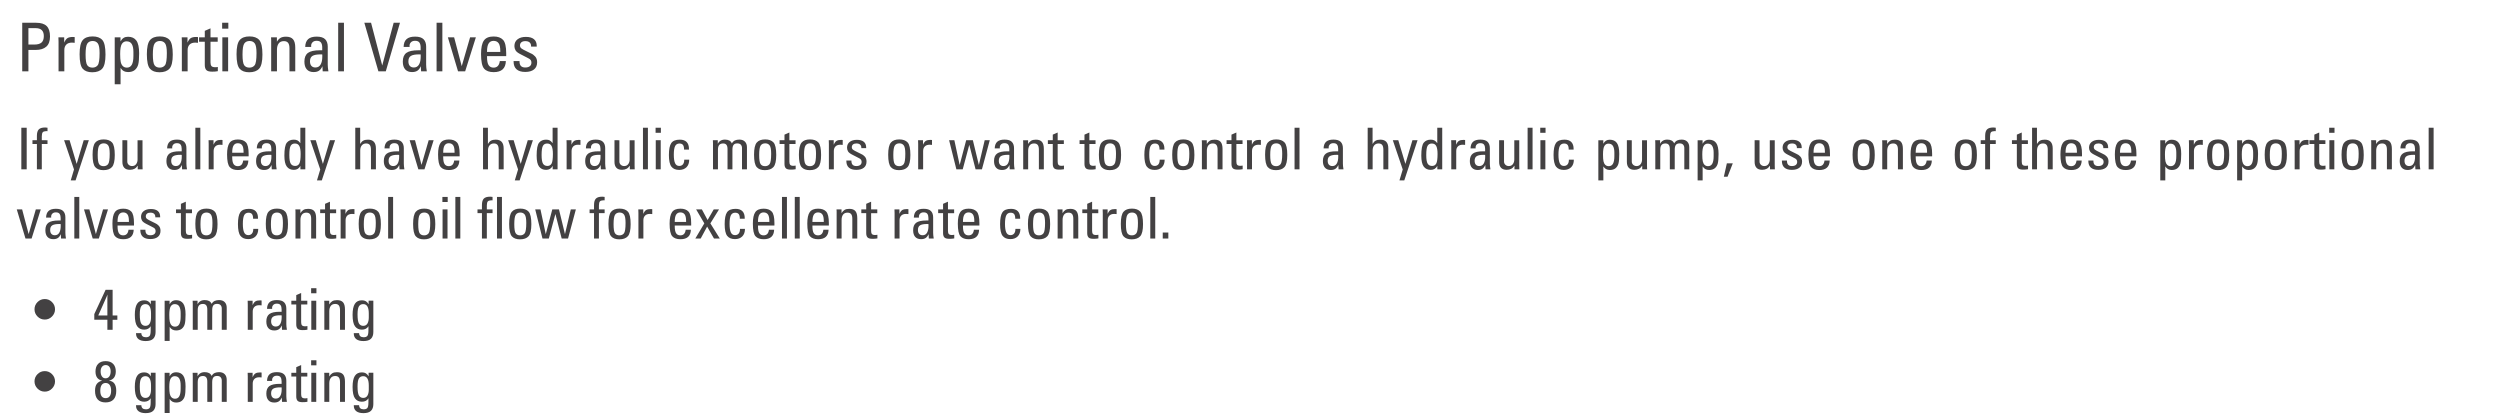
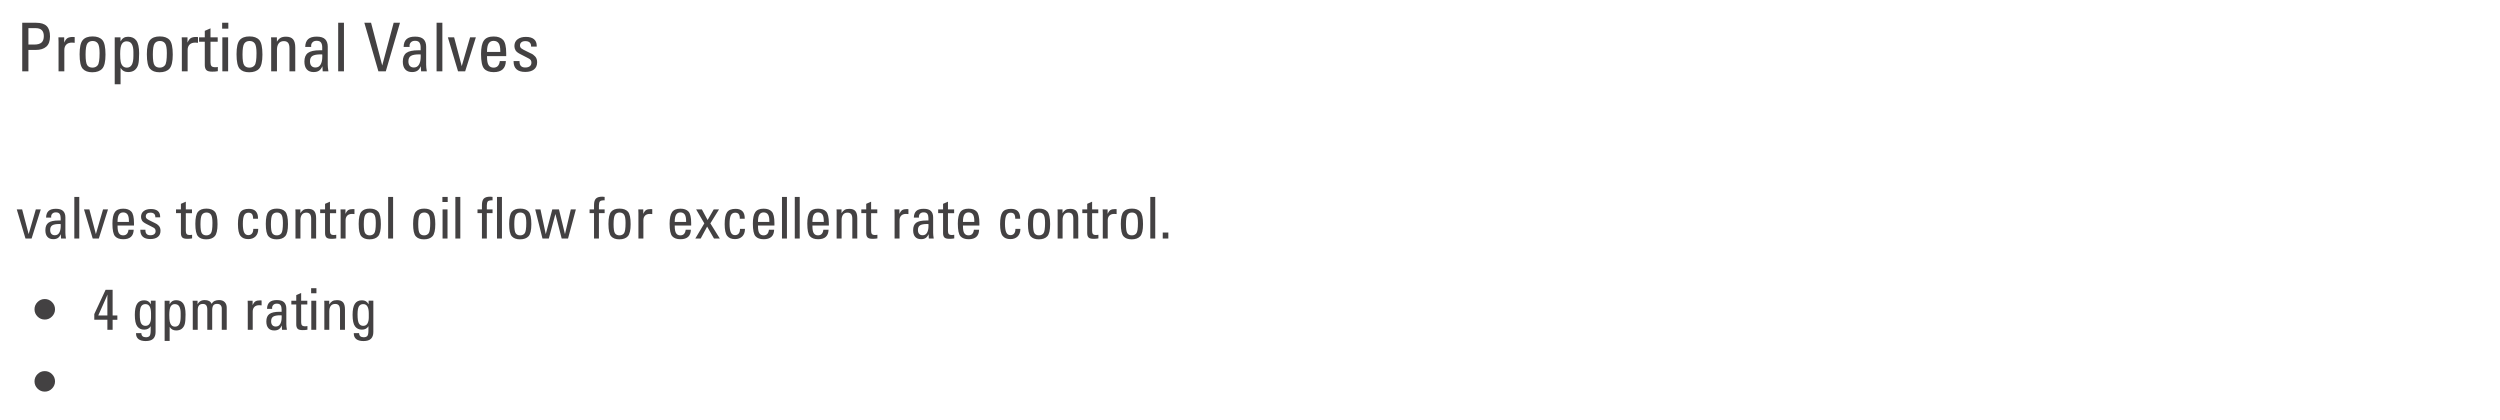
<svg xmlns="http://www.w3.org/2000/svg" version="1.1" x="0%" y="0%" width="100%" height="100%" viewBox="0 0 520.324 87.346" preserveAspectRatio="xMidYMid slice" overflow="visible" xml:space="preserve">
  <clipPath id="clp_unq_id_1" fill="none">
    <path shape-rendering="crispEdges" stroke="#000000" d="M0,0h520.324v87.346H0z" />
  </clipPath>
  <g clip-path="url(#clp_unq_id_1)" fill="none">
    <path fill="#434142" d="M4.626,4.738v10.108h1.288v-4.452h1.512c0.961,0,1.699-0.229,2.212-0.686   c0.513-0.457,0.77-1.167,0.77-2.128c0-0.98-0.231-1.699-0.693-2.156C9.253,4.967,8.523,4.738,7.524,4.738H4.626z M5.914,5.858   h1.512c1.129,0,1.694,0.551,1.694,1.652c0,0.616-0.159,1.064-0.476,1.344c-0.317,0.28-0.831,0.42-1.54,0.42h-1.19V5.858z    M15.182,7.692c-0.485,0-0.859,0.077-1.12,0.231c-0.261,0.154-0.495,0.469-0.7,0.945V7.776h-1.204   c0.019,0.504,0.028,0.807,0.028,0.91v6.16h1.204v-4.438c0-0.476,0.135-0.852,0.406-1.127c0.271-0.275,0.663-0.413,1.176-0.413   c0.299,0.009,0.49,0.023,0.574,0.042V7.72C15.499,7.701,15.378,7.692,15.182,7.692z M21.958,11.36c0-1.549-0.224-2.567-0.672-3.052   c-0.448-0.485-1.12-0.728-2.016-0.728c-0.933,0-1.617,0.257-2.051,0.77c-0.434,0.513-0.651,1.493-0.651,2.94   c0,1.531,0.219,2.539,0.658,3.024c0.439,0.485,1.097,0.728,1.974,0.728c0.933,0,1.626-0.252,2.079-0.756   C21.731,13.782,21.958,12.807,21.958,11.36z M19.284,8.532c0.467,0,0.824,0.166,1.071,0.497c0.247,0.331,0.371,1.006,0.371,2.023   c0,1.372-0.133,2.219-0.399,2.541c-0.266,0.322-0.623,0.483-1.071,0.483c-0.495,0-0.859-0.166-1.092-0.497   c-0.233-0.331-0.35-1.076-0.35-2.233c0-1.167,0.121-1.927,0.364-2.282C18.42,8.709,18.789,8.532,19.284,8.532z M28.958,11.108   c0-1.241-0.191-2.128-0.574-2.66c-0.383-0.532-0.961-0.798-1.736-0.798c-0.355,0-0.658,0.077-0.91,0.231   c-0.252,0.154-0.471,0.404-0.658,0.749V7.776h-1.204v9.758h1.218v-3.402C25.448,14.711,25.971,15,26.662,15   c0.588,0,1.055-0.145,1.4-0.434c0.345-0.289,0.581-0.672,0.707-1.148C28.895,12.942,28.958,12.172,28.958,11.108z M25.01,11.234   c0-1.027,0.117-1.722,0.35-2.086c0.233-0.364,0.555-0.546,0.966-0.546c0.513,0,0.882,0.191,1.106,0.574   c0.224,0.383,0.336,0.924,0.336,1.624v0.84c0,0.831-0.112,1.444-0.336,1.841c-0.224,0.397-0.565,0.595-1.022,0.595   c-0.345,0-0.625-0.105-0.84-0.315c-0.215-0.21-0.362-0.499-0.441-0.868C25.049,12.524,25.01,11.971,25.01,11.234z M35.958,11.36   c0-1.549-0.224-2.567-0.672-3.052c-0.448-0.485-1.12-0.728-2.016-0.728c-0.933,0-1.617,0.257-2.051,0.77   c-0.434,0.513-0.651,1.493-0.651,2.94c0,1.531,0.219,2.539,0.658,3.024c0.439,0.485,1.097,0.728,1.974,0.728   c0.933,0,1.626-0.252,2.079-0.756C35.731,13.782,35.958,12.807,35.958,11.36z M33.284,8.532c0.467,0,0.824,0.166,1.071,0.497   c0.247,0.331,0.371,1.006,0.371,2.023c0,1.372-0.133,2.219-0.399,2.541c-0.266,0.322-0.623,0.483-1.071,0.483   c-0.495,0-0.859-0.166-1.092-0.497c-0.233-0.331-0.35-1.076-0.35-2.233c0-1.167,0.121-1.927,0.364-2.282   C32.42,8.709,32.789,8.532,33.284,8.532z M40.844,7.692c-0.485,0-0.859,0.077-1.12,0.231c-0.261,0.154-0.495,0.469-0.7,0.945V7.776   H37.82c0.019,0.504,0.028,0.807,0.028,0.91v6.16h1.204v-4.438c0-0.476,0.135-0.852,0.406-1.127   c0.271-0.275,0.663-0.413,1.176-0.413c0.299,0.009,0.49,0.023,0.574,0.042V7.72C41.161,7.701,41.04,7.692,40.844,7.692z    M43.812,5.9l-1.19,0.518v1.358h-1.19v0.91h1.19v4.83c0,0.476,0.105,0.828,0.315,1.057c0.21,0.229,0.618,0.343,1.225,0.343   c0.187,0,0.383-0.007,0.588-0.021c0.205-0.014,0.401-0.04,0.588-0.077v-0.882c-0.149,0.037-0.322,0.056-0.518,0.056   c-0.411,0-0.681-0.082-0.812-0.245c-0.131-0.163-0.196-0.418-0.196-0.763V8.686h1.498v-0.91h-1.498V5.9z M46.234,4.738V5.97h1.288   V4.738H46.234z M46.276,7.776v7.07h1.204v-7.07H46.276z M54.62,11.36c0-1.549-0.224-2.567-0.672-3.052   C53.5,7.823,52.828,7.58,51.932,7.58c-0.933,0-1.617,0.257-2.051,0.77c-0.434,0.513-0.651,1.493-0.651,2.94   c0,1.531,0.219,2.539,0.658,3.024c0.439,0.485,1.097,0.728,1.974,0.728c0.933,0,1.626-0.252,2.079-0.756   C54.393,13.782,54.62,12.807,54.62,11.36z M51.946,8.532c0.467,0,0.824,0.166,1.071,0.497c0.247,0.331,0.371,1.006,0.371,2.023   c0,1.372-0.133,2.219-0.399,2.541c-0.266,0.322-0.623,0.483-1.071,0.483c-0.495,0-0.859-0.166-1.092-0.497   c-0.233-0.331-0.35-1.076-0.35-2.233c0-1.167,0.121-1.927,0.364-2.282C51.082,8.709,51.451,8.532,51.946,8.532z M60.99,8.175   c-0.308-0.359-0.798-0.539-1.47-0.539c-0.485,0-0.87,0.086-1.155,0.259c-0.285,0.173-0.53,0.436-0.735,0.791v-0.91h-1.218   L56.44,8.28v6.566h1.204v-4.508c0-0.541,0.119-0.973,0.357-1.295c0.238-0.322,0.6-0.483,1.085-0.483   c0.392,0,0.684,0.119,0.875,0.357c0.191,0.238,0.287,0.623,0.287,1.155v4.774h1.204V9.904C61.452,9.111,61.298,8.534,60.99,8.175z    M67.675,8.168c-0.359-0.364-0.945-0.546-1.757-0.546c-0.803,0-1.398,0.175-1.785,0.525c-0.387,0.35-0.59,0.889-0.609,1.617h1.246   c-0.009-0.037-0.014-0.117-0.014-0.238c0-0.289,0.1-0.534,0.301-0.735C65.257,8.59,65.54,8.49,65.904,8.49   c0.439,0,0.742,0.124,0.91,0.371c0.168,0.247,0.252,0.581,0.252,1.001v0.602h-0.49c-1.157,0-1.983,0.182-2.478,0.546   c-0.495,0.364-0.742,0.966-0.742,1.806c0,0.709,0.166,1.251,0.497,1.624c0.331,0.373,0.805,0.56,1.421,0.56   c0.457,0,0.828-0.093,1.113-0.28c0.285-0.187,0.516-0.485,0.693-0.896h0.028l0.056,1.022h1.19   c-0.047-0.243-0.082-0.492-0.105-0.749c-0.023-0.257-0.035-0.464-0.035-0.623V9.722C68.214,9.05,68.034,8.532,67.675,8.168z    M65.652,14.048c-0.355,0-0.632-0.11-0.833-0.329c-0.201-0.219-0.301-0.539-0.301-0.959c0-0.541,0.175-0.917,0.525-1.127   s0.917-0.315,1.701-0.315l0.322,0.014l0.014,0.14v0.336c0,0.681-0.119,1.225-0.357,1.631   C66.485,13.845,66.128,14.048,65.652,14.048z M70.384,4.738v10.108h1.204V4.738H70.384z M75.829,4.738l2.926,10.108h1.54   l2.954-10.108h-1.316l-2.38,8.89l-2.324-8.89H75.829z M88.156,8.168c-0.359-0.364-0.945-0.546-1.757-0.546   c-0.803,0-1.398,0.175-1.785,0.525c-0.387,0.35-0.59,0.889-0.609,1.617h1.246c-0.009-0.037-0.014-0.117-0.014-0.238   c0-0.289,0.1-0.534,0.301-0.735c0.201-0.201,0.483-0.301,0.847-0.301c0.439,0,0.742,0.124,0.91,0.371   c0.168,0.247,0.252,0.581,0.252,1.001v0.602h-0.49c-1.157,0-1.983,0.182-2.478,0.546c-0.495,0.364-0.742,0.966-0.742,1.806   c0,0.709,0.166,1.251,0.497,1.624c0.331,0.373,0.805,0.56,1.421,0.56c0.457,0,0.828-0.093,1.113-0.28   c0.285-0.187,0.516-0.485,0.693-0.896h0.028l0.056,1.022h1.19c-0.047-0.243-0.082-0.492-0.105-0.749   c-0.023-0.257-0.035-0.464-0.035-0.623V9.722C88.695,9.05,88.515,8.532,88.156,8.168z M86.133,14.048   c-0.355,0-0.632-0.11-0.833-0.329c-0.201-0.219-0.301-0.539-0.301-0.959c0-0.541,0.175-0.917,0.525-1.127s0.917-0.315,1.701-0.315   l0.322,0.014l0.014,0.14v0.336c0,0.681-0.119,1.225-0.357,1.631C86.966,13.845,86.609,14.048,86.133,14.048z M90.865,4.738v10.108   h1.204V4.738H90.865z M93.217,7.776l2.114,7.07h1.484l2.226-7.07h-1.204l-1.736,5.992l-1.582-5.992H93.217z M104.697,8.294   c-0.439-0.467-1.092-0.7-1.96-0.7c-0.961,0-1.638,0.282-2.03,0.847c-0.392,0.565-0.588,1.496-0.588,2.793   c0,1.559,0.215,2.578,0.644,3.059c0.429,0.481,1.092,0.721,1.988,0.721c1.643,0,2.487-0.77,2.534-2.31h-1.26   c-0.112,0.915-0.546,1.372-1.302,1.372c-0.448,0-0.786-0.166-1.015-0.497c-0.229-0.331-0.343-0.908-0.343-1.729v-0.168h3.99v-0.588   C105.355,9.694,105.135,8.761,104.697,8.294z M101.365,10.814v-0.07c0-0.784,0.114-1.353,0.343-1.708   c0.229-0.355,0.567-0.532,1.015-0.532c0.467,0,0.817,0.161,1.05,0.483c0.233,0.322,0.35,0.861,0.35,1.617v0.21H101.365z    M111.13,8.154c-0.387-0.317-0.945-0.476-1.673-0.476c-0.728,0-1.309,0.168-1.743,0.504c-0.434,0.336-0.651,0.807-0.651,1.414   c0,0.308,0.079,0.602,0.238,0.882c0.159,0.28,0.523,0.56,1.092,0.84l1.092,0.56c0.084,0.047,0.292,0.156,0.623,0.329   c0.331,0.173,0.497,0.45,0.497,0.833c0,0.317-0.112,0.565-0.336,0.742c-0.224,0.177-0.541,0.266-0.952,0.266   c-0.793,0-1.19-0.415-1.19-1.246v-0.098h-1.232v0.112c0,0.709,0.205,1.246,0.616,1.61c0.411,0.364,1.013,0.546,1.806,0.546   c0.784,0,1.393-0.173,1.827-0.518c0.434-0.345,0.651-0.845,0.651-1.498c0-0.504-0.14-0.908-0.42-1.211   c-0.28-0.303-0.579-0.516-0.896-0.637l-0.938-0.462c-0.457-0.215-0.791-0.399-1.001-0.553c-0.21-0.154-0.315-0.362-0.315-0.623   c0-0.289,0.098-0.513,0.294-0.672c0.196-0.159,0.471-0.238,0.826-0.238c0.392,0,0.688,0.091,0.889,0.273   c0.201,0.182,0.301,0.436,0.301,0.763v0.098h1.176v-0.14C111.711,8.938,111.517,8.471,111.13,8.154z" />
-     <path fill="#434142" d="M4.44,26.582v8.664h1.116v-8.664H4.44z M9.396,26.534c-0.624,0-1.066,0.134-1.326,0.402   c-0.26,0.268-0.39,0.714-0.39,1.338v0.912H6.756v0.78H7.68v5.28H8.7v-5.28h1.188v-0.78H8.7V28.37   c0.008-0.416,0.072-0.696,0.192-0.84c0.12-0.144,0.36-0.224,0.72-0.24c0.128,0,0.22,0.004,0.276,0.012v-0.72   C9.736,26.55,9.572,26.534,9.396,26.534z M13.34,29.186l2.064,6.084l-0.684,2.28h1.008l2.76-8.364H17.42l-1.464,4.932l-1.476-4.932   H13.34z M23.888,32.258c0-1.328-0.192-2.2-0.576-2.616c-0.384-0.416-0.96-0.624-1.728-0.624c-0.8,0-1.386,0.22-1.758,0.66   c-0.372,0.44-0.558,1.28-0.558,2.52c0,1.312,0.188,2.176,0.564,2.592c0.376,0.416,0.94,0.624,1.692,0.624   c0.8,0,1.394-0.216,1.782-0.648C23.694,34.334,23.888,33.498,23.888,32.258z M21.596,29.834c0.4,0,0.706,0.142,0.918,0.426   c0.212,0.284,0.318,0.862,0.318,1.734c0,1.176-0.114,1.902-0.342,2.178c-0.228,0.276-0.534,0.414-0.918,0.414   c-0.424,0-0.736-0.142-0.936-0.426c-0.2-0.284-0.3-0.922-0.3-1.914c0-1,0.104-1.652,0.312-1.956   C20.856,29.986,21.172,29.834,21.596,29.834z M25.472,29.186v4.524c0,0.52,0.13,0.922,0.39,1.206   c0.26,0.284,0.654,0.426,1.182,0.426c0.72,0,1.248-0.276,1.584-0.828h0.036v0.732h1.02c0-0.128-0.004-0.256-0.012-0.384   c-0.008-0.128-0.012-0.26-0.012-0.396v-5.28h-1.032v4.032c0,0.368-0.1,0.684-0.3,0.948c-0.2,0.264-0.48,0.396-0.84,0.396   c-0.28,0-0.516-0.09-0.708-0.27c-0.192-0.18-0.288-0.402-0.288-0.666v-4.44H25.472z M38.338,29.522   c-0.308-0.312-0.81-0.468-1.506-0.468c-0.688,0-1.198,0.15-1.53,0.45c-0.332,0.3-0.506,0.762-0.522,1.386h1.068   c-0.008-0.032-0.012-0.1-0.012-0.204c0-0.248,0.086-0.458,0.258-0.63c0.172-0.172,0.414-0.258,0.726-0.258   c0.376,0,0.636,0.106,0.78,0.318c0.144,0.212,0.216,0.498,0.216,0.858v0.516h-0.42c-0.992,0-1.7,0.156-2.124,0.468   c-0.424,0.312-0.636,0.828-0.636,1.548c0,0.608,0.142,1.072,0.426,1.392c0.284,0.32,0.69,0.48,1.218,0.48   c0.392,0,0.71-0.08,0.954-0.24c0.244-0.16,0.442-0.416,0.594-0.768h0.024l0.048,0.876h1.02c-0.04-0.208-0.07-0.422-0.09-0.642   c-0.02-0.22-0.03-0.398-0.03-0.534v-3.216C38.8,30.278,38.646,29.834,38.338,29.522z M36.604,34.562   c-0.304,0-0.542-0.094-0.714-0.282c-0.172-0.188-0.258-0.462-0.258-0.822c0-0.464,0.15-0.786,0.45-0.966   c0.3-0.18,0.786-0.27,1.458-0.27l0.276,0.012l0.012,0.12v0.288c0,0.584-0.102,1.05-0.306,1.398   C37.318,34.388,37.012,34.562,36.604,34.562z M40.66,26.582v8.664h1.032v-8.664H40.66z M46,29.114c-0.416,0-0.736,0.066-0.96,0.198   c-0.224,0.132-0.424,0.402-0.6,0.81v-0.936h-1.032c0.016,0.432,0.024,0.692,0.024,0.78v5.28h1.032v-3.804   c0-0.408,0.116-0.73,0.348-0.966c0.232-0.236,0.568-0.354,1.008-0.354c0.256,0.008,0.42,0.02,0.492,0.036v-1.02   C46.272,29.122,46.168,29.114,46,29.114z M51.184,29.63c-0.376-0.4-0.936-0.6-1.68-0.6c-0.824,0-1.404,0.242-1.74,0.726   c-0.336,0.484-0.504,1.282-0.504,2.394c0,1.336,0.184,2.21,0.552,2.622c0.368,0.412,0.936,0.618,1.704,0.618   c1.408,0,2.132-0.66,2.172-1.98h-1.08c-0.096,0.784-0.468,1.176-1.116,1.176c-0.384,0-0.674-0.142-0.87-0.426   c-0.196-0.284-0.294-0.778-0.294-1.482v-0.144h3.42V32.03C51.748,30.83,51.56,30.03,51.184,29.63z M48.328,31.79v-0.06   c0-0.672,0.098-1.16,0.294-1.464c0.196-0.304,0.486-0.456,0.87-0.456c0.4,0,0.7,0.138,0.9,0.414c0.2,0.276,0.3,0.738,0.3,1.386   v0.18H48.328z M56.998,29.522c-0.308-0.312-0.81-0.468-1.506-0.468c-0.688,0-1.198,0.15-1.53,0.45   c-0.332,0.3-0.506,0.762-0.522,1.386h1.068c-0.008-0.032-0.012-0.1-0.012-0.204c0-0.248,0.086-0.458,0.258-0.63   c0.172-0.172,0.414-0.258,0.726-0.258c0.376,0,0.636,0.106,0.78,0.318c0.144,0.212,0.216,0.498,0.216,0.858v0.516h-0.42   c-0.992,0-1.7,0.156-2.124,0.468c-0.424,0.312-0.636,0.828-0.636,1.548c0,0.608,0.142,1.072,0.426,1.392   c0.284,0.32,0.69,0.48,1.218,0.48c0.392,0,0.71-0.08,0.954-0.24c0.244-0.16,0.442-0.416,0.594-0.768h0.024l0.048,0.876h1.02   c-0.04-0.208-0.07-0.422-0.09-0.642c-0.02-0.22-0.03-0.398-0.03-0.534v-3.216C57.46,30.278,57.305,29.834,56.998,29.522z    M55.264,34.562c-0.304,0-0.542-0.094-0.714-0.282c-0.172-0.188-0.258-0.462-0.258-0.822c0-0.464,0.15-0.786,0.45-0.966   c0.3-0.18,0.786-0.27,1.458-0.27l0.276,0.012l0.012,0.12v0.288c0,0.584-0.102,1.05-0.306,1.398   C55.978,34.388,55.672,34.562,55.264,34.562z M62.512,26.582v3.216c-0.208-0.288-0.412-0.482-0.612-0.582   c-0.2-0.1-0.448-0.15-0.744-0.15c-0.624,0-1.108,0.208-1.452,0.624c-0.344,0.416-0.516,1.316-0.516,2.7   c0,1.072,0.17,1.834,0.51,2.286c0.34,0.452,0.83,0.678,1.47,0.678c0.608,0,1.06-0.276,1.356-0.828v0.72h1.02v-8.664H62.512z    M61.432,34.538c-0.416,0-0.722-0.158-0.918-0.474c-0.196-0.316-0.294-0.918-0.294-1.806c0-0.952,0.092-1.588,0.276-1.908   c0.184-0.32,0.476-0.48,0.876-0.48c0.44,0,0.75,0.174,0.93,0.522s0.27,0.902,0.27,1.662c0,1-0.092,1.664-0.276,1.992   C62.111,34.374,61.823,34.538,61.432,34.538z M64.588,29.186l2.064,6.084l-0.684,2.28h1.008l2.76-8.364h-1.068l-1.464,4.932   l-1.476-4.932H64.588z M73.943,26.582v8.664h1.032v-3.924c0-0.448,0.11-0.804,0.33-1.068c0.22-0.264,0.522-0.396,0.906-0.396   c0.336,0,0.586,0.102,0.75,0.306c0.164,0.204,0.246,0.542,0.246,1.014v4.068h1.032v-4.344c0-1.224-0.552-1.836-1.656-1.836   c-0.4,0-0.724,0.068-0.972,0.204c-0.248,0.136-0.464,0.368-0.648,0.696v-3.384H73.943z M83.585,29.522   c-0.308-0.312-0.81-0.468-1.506-0.468c-0.688,0-1.198,0.15-1.53,0.45c-0.332,0.3-0.506,0.762-0.522,1.386h1.068   c-0.008-0.032-0.012-0.1-0.012-0.204c0-0.248,0.086-0.458,0.258-0.63c0.172-0.172,0.414-0.258,0.726-0.258   c0.376,0,0.636,0.106,0.78,0.318c0.144,0.212,0.216,0.498,0.216,0.858v0.516h-0.42c-0.992,0-1.7,0.156-2.124,0.468   c-0.424,0.312-0.636,0.828-0.636,1.548c0,0.608,0.142,1.072,0.426,1.392c0.284,0.32,0.69,0.48,1.218,0.48   c0.392,0,0.71-0.08,0.954-0.24c0.244-0.16,0.442-0.416,0.594-0.768h0.024l0.048,0.876h1.02c-0.04-0.208-0.07-0.422-0.09-0.642   c-0.02-0.22-0.03-0.398-0.03-0.534v-3.216C84.047,30.278,83.893,29.834,83.585,29.522z M81.851,34.562   c-0.304,0-0.542-0.094-0.714-0.282c-0.172-0.188-0.258-0.462-0.258-0.822c0-0.464,0.15-0.786,0.45-0.966   c0.3-0.18,0.786-0.27,1.458-0.27l0.276,0.012l0.012,0.12v0.288c0,0.584-0.102,1.05-0.306,1.398S82.259,34.562,81.851,34.562z    M85.259,29.186l1.812,6.06h1.272l1.908-6.06h-1.032l-1.488,5.136l-1.356-5.136H85.259z M95.099,29.63   c-0.376-0.4-0.936-0.6-1.68-0.6c-0.824,0-1.404,0.242-1.74,0.726c-0.336,0.484-0.504,1.282-0.504,2.394   c0,1.336,0.184,2.21,0.552,2.622c0.368,0.412,0.936,0.618,1.704,0.618c1.408,0,2.132-0.66,2.172-1.98h-1.08   c-0.096,0.784-0.468,1.176-1.116,1.176c-0.384,0-0.674-0.142-0.87-0.426c-0.196-0.284-0.294-0.778-0.294-1.482v-0.144h3.42V32.03   C95.663,30.83,95.475,30.03,95.099,29.63z M92.243,31.79v-0.06c0-0.672,0.098-1.16,0.294-1.464c0.196-0.304,0.486-0.456,0.87-0.456   c0.4,0,0.7,0.138,0.9,0.414c0.2,0.276,0.3,0.738,0.3,1.386v0.18H92.243z M100.531,26.582v8.664h1.032v-3.924   c0-0.448,0.11-0.804,0.33-1.068c0.22-0.264,0.522-0.396,0.906-0.396c0.336,0,0.586,0.102,0.75,0.306   c0.164,0.204,0.246,0.542,0.246,1.014v4.068h1.032v-4.344c0-1.224-0.552-1.836-1.656-1.836c-0.4,0-0.724,0.068-0.972,0.204   c-0.248,0.136-0.464,0.368-0.648,0.696v-3.384H100.531z M105.763,29.186l2.064,6.084l-0.684,2.28h1.008l2.76-8.364h-1.068   l-1.464,4.932l-1.476-4.932H105.763z M115.015,26.582v3.216c-0.208-0.288-0.412-0.482-0.612-0.582c-0.2-0.1-0.448-0.15-0.744-0.15   c-0.624,0-1.108,0.208-1.452,0.624c-0.344,0.416-0.516,1.316-0.516,2.7c0,1.072,0.17,1.834,0.51,2.286   c0.34,0.452,0.83,0.678,1.47,0.678c0.608,0,1.06-0.276,1.356-0.828v0.72h1.02v-8.664H115.015z M113.935,34.538   c-0.416,0-0.722-0.158-0.918-0.474c-0.196-0.316-0.294-0.918-0.294-1.806c0-0.952,0.092-1.588,0.276-1.908   c0.184-0.32,0.476-0.48,0.876-0.48c0.44,0,0.75,0.174,0.93,0.522s0.27,0.902,0.27,1.662c0,1-0.092,1.664-0.276,1.992   C114.615,34.374,114.327,34.538,113.935,34.538z M120.499,29.114c-0.416,0-0.736,0.066-0.96,0.198   c-0.224,0.132-0.424,0.402-0.6,0.81v-0.936h-1.032c0.016,0.432,0.024,0.692,0.024,0.78v5.28h1.032v-3.804   c0-0.408,0.116-0.73,0.348-0.966c0.232-0.236,0.568-0.354,1.008-0.354c0.256,0.008,0.42,0.02,0.492,0.036v-1.02   C120.771,29.122,120.667,29.114,120.499,29.114z M125.497,29.522c-0.308-0.312-0.81-0.468-1.506-0.468   c-0.688,0-1.198,0.15-1.53,0.45c-0.332,0.3-0.506,0.762-0.522,1.386h1.068c-0.008-0.032-0.012-0.1-0.012-0.204   c0-0.248,0.086-0.458,0.258-0.63c0.172-0.172,0.414-0.258,0.726-0.258c0.376,0,0.636,0.106,0.78,0.318   c0.144,0.212,0.216,0.498,0.216,0.858v0.516h-0.42c-0.992,0-1.7,0.156-2.124,0.468c-0.424,0.312-0.636,0.828-0.636,1.548   c0,0.608,0.142,1.072,0.426,1.392c0.284,0.32,0.69,0.48,1.218,0.48c0.392,0,0.71-0.08,0.954-0.24   c0.244-0.16,0.442-0.416,0.594-0.768h0.024l0.048,0.876h1.02c-0.04-0.208-0.07-0.422-0.09-0.642c-0.02-0.22-0.03-0.398-0.03-0.534   v-3.216C125.959,30.278,125.805,29.834,125.497,29.522z M123.763,34.562c-0.304,0-0.542-0.094-0.714-0.282   c-0.172-0.188-0.258-0.462-0.258-0.822c0-0.464,0.15-0.786,0.45-0.966c0.3-0.18,0.786-0.27,1.458-0.27l0.276,0.012l0.012,0.12   v0.288c0,0.584-0.102,1.05-0.306,1.398S124.171,34.562,123.763,34.562z M127.891,29.186v4.524c0,0.52,0.13,0.922,0.39,1.206   c0.26,0.284,0.654,0.426,1.182,0.426c0.72,0,1.248-0.276,1.584-0.828h0.036v0.732h1.02c0-0.128-0.004-0.256-0.012-0.384   c-0.008-0.128-0.012-0.26-0.012-0.396v-5.28h-1.032v4.032c0,0.368-0.1,0.684-0.3,0.948c-0.2,0.264-0.48,0.396-0.84,0.396   c-0.28,0-0.516-0.09-0.708-0.27s-0.288-0.402-0.288-0.666v-4.44H127.891z M133.819,26.582v8.664h1.032v-8.664H133.819z    M136.447,26.582v1.056h1.104v-1.056H136.447z M136.483,29.186v6.06h1.032v-6.06H136.483z M142.915,29.558   c-0.32-0.328-0.792-0.492-1.416-0.492c-0.864,0-1.46,0.238-1.788,0.714c-0.328,0.476-0.492,1.302-0.492,2.478   c0,1.176,0.176,1.988,0.528,2.436c0.352,0.448,0.892,0.672,1.62,0.672c0.632,0,1.136-0.186,1.512-0.558   c0.376-0.372,0.564-0.898,0.564-1.578h-1.032c0,0.432-0.092,0.758-0.276,0.978c-0.184,0.22-0.44,0.33-0.768,0.33   c-0.4,0-0.688-0.19-0.864-0.57c-0.176-0.38-0.264-0.97-0.264-1.77c0-0.832,0.09-1.428,0.27-1.788c0.18-0.36,0.482-0.54,0.906-0.54   c0.336,0,0.58,0.098,0.732,0.294c0.152,0.196,0.228,0.518,0.228,0.966h1.02v-0.132C143.395,30.366,143.234,29.886,142.915,29.558z    M151.785,29.246c-0.244-0.128-0.546-0.192-0.906-0.192s-0.666,0.078-0.918,0.234s-0.442,0.374-0.57,0.654v-0.756h-1.02   l0.024,0.672v5.388h1.032v-4.092c0-0.44,0.086-0.766,0.258-0.978c0.172-0.212,0.45-0.318,0.834-0.318   c0.296,0,0.52,0.094,0.672,0.282c0.152,0.188,0.228,0.49,0.228,0.906v4.2h1.02v-4.104c0-0.44,0.078-0.766,0.234-0.978   c0.156-0.212,0.414-0.318,0.774-0.318c0.344,0,0.594,0.092,0.75,0.276c0.156,0.184,0.234,0.416,0.234,0.696v4.428h1.032v-4.584   c0-0.504-0.14-0.898-0.42-1.182c-0.28-0.284-0.668-0.426-1.164-0.426c-0.344,0-0.646,0.056-0.906,0.168   c-0.26,0.112-0.478,0.32-0.654,0.624C152.207,29.574,152.029,29.374,151.785,29.246z M161.558,32.258   c0-1.328-0.192-2.2-0.576-2.616c-0.384-0.416-0.96-0.624-1.728-0.624c-0.8,0-1.386,0.22-1.758,0.66   c-0.372,0.44-0.558,1.28-0.558,2.52c0,1.312,0.188,2.176,0.564,2.592c0.376,0.416,0.94,0.624,1.692,0.624   c0.8,0,1.394-0.216,1.782-0.648C161.364,34.334,161.558,33.498,161.558,32.258z M159.266,29.834c0.4,0,0.706,0.142,0.918,0.426   c0.212,0.284,0.318,0.862,0.318,1.734c0,1.176-0.114,1.902-0.342,2.178c-0.228,0.276-0.534,0.414-0.918,0.414   c-0.424,0-0.736-0.142-0.936-0.426c-0.2-0.284-0.3-0.922-0.3-1.914c0-1,0.104-1.652,0.312-1.956   C158.526,29.986,158.842,29.834,159.266,29.834z M164.294,27.578l-1.02,0.444v1.164h-1.02v0.78h1.02v4.14   c0,0.408,0.09,0.71,0.27,0.906c0.18,0.196,0.53,0.294,1.05,0.294c0.16,0,0.328-0.006,0.504-0.018   c0.176-0.012,0.344-0.034,0.504-0.066v-0.756c-0.128,0.032-0.276,0.048-0.444,0.048c-0.352,0-0.584-0.07-0.696-0.21   c-0.112-0.14-0.168-0.358-0.168-0.654v-3.684h1.284v-0.78h-1.284V27.578z M170.894,32.258c0-1.328-0.192-2.2-0.576-2.616   c-0.384-0.416-0.96-0.624-1.728-0.624c-0.8,0-1.386,0.22-1.758,0.66c-0.372,0.44-0.558,1.28-0.558,2.52   c0,1.312,0.188,2.176,0.564,2.592c0.376,0.416,0.94,0.624,1.692,0.624c0.8,0,1.394-0.216,1.782-0.648   C170.7,34.334,170.894,33.498,170.894,32.258z M168.602,29.834c0.4,0,0.706,0.142,0.918,0.426c0.212,0.284,0.318,0.862,0.318,1.734   c0,1.176-0.114,1.902-0.342,2.178c-0.228,0.276-0.534,0.414-0.918,0.414c-0.424,0-0.736-0.142-0.936-0.426   c-0.2-0.284-0.3-0.922-0.3-1.914c0-1,0.104-1.652,0.312-1.956C167.862,29.986,168.178,29.834,168.602,29.834z M175.082,29.114   c-0.416,0-0.736,0.066-0.96,0.198c-0.224,0.132-0.424,0.402-0.6,0.81v-0.936h-1.032c0.016,0.432,0.024,0.692,0.024,0.78v5.28h1.032   v-3.804c0-0.408,0.116-0.73,0.348-0.966c0.232-0.236,0.568-0.354,1.008-0.354c0.256,0.008,0.42,0.02,0.492,0.036v-1.02   C175.354,29.122,175.25,29.114,175.082,29.114z M179.78,29.51c-0.332-0.272-0.81-0.408-1.434-0.408   c-0.624,0-1.122,0.144-1.494,0.432c-0.372,0.288-0.558,0.692-0.558,1.212c0,0.264,0.068,0.516,0.204,0.756   c0.136,0.24,0.448,0.48,0.936,0.72l0.936,0.48c0.072,0.04,0.25,0.134,0.534,0.282c0.284,0.148,0.426,0.386,0.426,0.714   c0,0.272-0.096,0.484-0.288,0.636c-0.192,0.152-0.464,0.228-0.816,0.228c-0.68,0-1.02-0.356-1.02-1.068V33.41h-1.056v0.096   c0,0.608,0.176,1.068,0.528,1.38c0.352,0.312,0.868,0.468,1.548,0.468c0.672,0,1.194-0.148,1.566-0.444   c0.372-0.296,0.558-0.724,0.558-1.284c0-0.432-0.12-0.778-0.36-1.038c-0.24-0.26-0.496-0.442-0.768-0.546l-0.804-0.396   c-0.392-0.184-0.678-0.342-0.858-0.474c-0.18-0.132-0.27-0.31-0.27-0.534c0-0.248,0.084-0.44,0.252-0.576   c0.168-0.136,0.404-0.204,0.708-0.204c0.336,0,0.59,0.078,0.762,0.234c0.172,0.156,0.258,0.374,0.258,0.654v0.084h1.008v-0.12   C180.278,30.182,180.112,29.782,179.78,29.51z M189.478,32.258c0-1.328-0.192-2.2-0.576-2.616c-0.384-0.416-0.96-0.624-1.728-0.624   c-0.8,0-1.386,0.22-1.758,0.66c-0.372,0.44-0.558,1.28-0.558,2.52c0,1.312,0.188,2.176,0.564,2.592   c0.376,0.416,0.94,0.624,1.692,0.624c0.8,0,1.394-0.216,1.782-0.648C189.284,34.334,189.478,33.498,189.478,32.258z    M187.186,29.834c0.4,0,0.706,0.142,0.918,0.426c0.212,0.284,0.318,0.862,0.318,1.734c0,1.176-0.114,1.902-0.342,2.178   c-0.228,0.276-0.534,0.414-0.918,0.414c-0.424,0-0.736-0.142-0.936-0.426c-0.2-0.284-0.3-0.922-0.3-1.914   c0-1,0.104-1.652,0.312-1.956C186.446,29.986,186.762,29.834,187.186,29.834z M193.666,29.114c-0.416,0-0.736,0.066-0.96,0.198   c-0.224,0.132-0.424,0.402-0.6,0.81v-0.936h-1.032c0.016,0.432,0.024,0.692,0.024,0.78v5.28h1.032v-3.804   c0-0.408,0.116-0.73,0.348-0.966c0.232-0.236,0.568-0.354,1.008-0.354c0.256,0.008,0.42,0.02,0.492,0.036v-1.02   C193.938,29.122,193.834,29.114,193.666,29.114z M197.538,29.186l1.512,6.06h1.32l1.368-5.112l1.308,5.112h1.32l1.632-6.06h-1.056   l-1.212,5.148l-1.248-5.148h-1.392l-1.356,5.148l-1.104-5.148H197.538z M210.588,29.522c-0.308-0.312-0.81-0.468-1.506-0.468   c-0.688,0-1.198,0.15-1.53,0.45c-0.332,0.3-0.506,0.762-0.522,1.386h1.068c-0.008-0.032-0.012-0.1-0.012-0.204   c0-0.248,0.086-0.458,0.258-0.63c0.172-0.172,0.414-0.258,0.726-0.258c0.376,0,0.636,0.106,0.78,0.318   c0.144,0.212,0.216,0.498,0.216,0.858v0.516h-0.42c-0.992,0-1.7,0.156-2.124,0.468c-0.424,0.312-0.636,0.828-0.636,1.548   c0,0.608,0.142,1.072,0.426,1.392c0.284,0.32,0.69,0.48,1.218,0.48c0.392,0,0.71-0.08,0.954-0.24   c0.244-0.16,0.442-0.416,0.594-0.768h0.024l0.048,0.876h1.02c-0.04-0.208-0.07-0.422-0.09-0.642c-0.02-0.22-0.03-0.398-0.03-0.534   v-3.216C211.05,30.278,210.896,29.834,210.588,29.522z M208.854,34.562c-0.304,0-0.542-0.094-0.714-0.282   c-0.172-0.188-0.258-0.462-0.258-0.822c0-0.464,0.15-0.786,0.45-0.966c0.3-0.18,0.786-0.27,1.458-0.27l0.276,0.012l0.012,0.12   v0.288c0,0.584-0.102,1.05-0.306,1.398C209.568,34.388,209.262,34.562,208.854,34.562z M216.858,29.528   c-0.264-0.308-0.684-0.462-1.26-0.462c-0.416,0-0.746,0.074-0.99,0.222c-0.244,0.148-0.454,0.374-0.63,0.678v-0.78h-1.044   l0.024,0.432v5.628h1.032v-3.864c0-0.464,0.102-0.834,0.306-1.11c0.204-0.276,0.514-0.414,0.93-0.414   c0.336,0,0.586,0.102,0.75,0.306c0.164,0.204,0.246,0.534,0.246,0.99v4.092h1.032V31.01   C217.254,30.33,217.122,29.836,216.858,29.528z M220.134,27.578l-1.02,0.444v1.164h-1.02v0.78h1.02v4.14   c0,0.408,0.09,0.71,0.27,0.906c0.18,0.196,0.53,0.294,1.05,0.294c0.16,0,0.328-0.006,0.504-0.018   c0.176-0.012,0.344-0.034,0.504-0.066v-0.756c-0.128,0.032-0.276,0.048-0.444,0.048c-0.352,0-0.584-0.07-0.696-0.21   c-0.112-0.14-0.168-0.358-0.168-0.654v-3.684h1.284v-0.78h-1.284V27.578z M226.73,27.578l-1.02,0.444v1.164h-1.02v0.78h1.02v4.14   c0,0.408,0.09,0.71,0.27,0.906c0.18,0.196,0.53,0.294,1.05,0.294c0.16,0,0.328-0.006,0.504-0.018   c0.176-0.012,0.344-0.034,0.504-0.066v-0.756c-0.128,0.032-0.276,0.048-0.444,0.048c-0.352,0-0.584-0.07-0.696-0.21   c-0.112-0.14-0.168-0.358-0.168-0.654v-3.684h1.284v-0.78h-1.284V27.578z M233.33,32.258c0-1.328-0.192-2.2-0.576-2.616   c-0.384-0.416-0.96-0.624-1.728-0.624c-0.8,0-1.386,0.22-1.758,0.66c-0.372,0.44-0.558,1.28-0.558,2.52   c0,1.312,0.188,2.176,0.564,2.592c0.376,0.416,0.94,0.624,1.692,0.624c0.8,0,1.394-0.216,1.782-0.648   C233.136,34.334,233.33,33.498,233.33,32.258z M231.038,29.834c0.4,0,0.706,0.142,0.918,0.426c0.212,0.284,0.318,0.862,0.318,1.734   c0,1.176-0.114,1.902-0.342,2.178c-0.228,0.276-0.534,0.414-0.918,0.414c-0.424,0-0.736-0.142-0.936-0.426   c-0.2-0.284-0.3-0.922-0.3-1.914c0-1,0.104-1.652,0.312-1.956C230.298,29.986,230.614,29.834,231.038,29.834z M241.87,29.558   c-0.32-0.328-0.792-0.492-1.416-0.492c-0.864,0-1.46,0.238-1.788,0.714c-0.328,0.476-0.492,1.302-0.492,2.478   c0,1.176,0.176,1.988,0.528,2.436c0.352,0.448,0.892,0.672,1.62,0.672c0.632,0,1.136-0.186,1.512-0.558   c0.376-0.372,0.564-0.898,0.564-1.578h-1.032c0,0.432-0.092,0.758-0.276,0.978c-0.184,0.22-0.44,0.33-0.768,0.33   c-0.4,0-0.688-0.19-0.864-0.57c-0.176-0.38-0.264-0.97-0.264-1.77c0-0.832,0.09-1.428,0.27-1.788c0.18-0.36,0.482-0.54,0.906-0.54   c0.336,0,0.58,0.098,0.732,0.294c0.152,0.196,0.228,0.518,0.228,0.966h1.02v-0.132C242.35,30.366,242.19,29.886,241.87,29.558z    M248.59,32.258c0-1.328-0.192-2.2-0.576-2.616c-0.384-0.416-0.96-0.624-1.728-0.624c-0.8,0-1.386,0.22-1.758,0.66   c-0.372,0.44-0.558,1.28-0.558,2.52c0,1.312,0.188,2.176,0.564,2.592c0.376,0.416,0.94,0.624,1.692,0.624   c0.8,0,1.394-0.216,1.782-0.648C248.396,34.334,248.59,33.498,248.59,32.258z M246.298,29.834c0.4,0,0.706,0.142,0.918,0.426   c0.212,0.284,0.318,0.862,0.318,1.734c0,1.176-0.114,1.902-0.342,2.178c-0.228,0.276-0.534,0.414-0.918,0.414   c-0.424,0-0.736-0.142-0.936-0.426c-0.2-0.284-0.3-0.922-0.3-1.914c0-1,0.104-1.652,0.312-1.956   C245.558,29.986,245.874,29.834,246.298,29.834z M254.05,29.528c-0.264-0.308-0.684-0.462-1.26-0.462   c-0.416,0-0.746,0.074-0.99,0.222c-0.244,0.148-0.454,0.374-0.63,0.678v-0.78h-1.044l0.024,0.432v5.628h1.032v-3.864   c0-0.464,0.102-0.834,0.306-1.11c0.204-0.276,0.514-0.414,0.93-0.414c0.336,0,0.586,0.102,0.75,0.306   c0.164,0.204,0.246,0.534,0.246,0.99v4.092h1.032V31.01C254.446,30.33,254.314,29.836,254.05,29.528z M257.326,27.578l-1.02,0.444   v1.164h-1.02v0.78h1.02v4.14c0,0.408,0.09,0.71,0.27,0.906c0.18,0.196,0.53,0.294,1.05,0.294c0.16,0,0.328-0.006,0.504-0.018   c0.176-0.012,0.344-0.034,0.504-0.066v-0.756c-0.128,0.032-0.276,0.048-0.444,0.048c-0.352,0-0.584-0.07-0.696-0.21   c-0.112-0.14-0.168-0.358-0.168-0.654v-3.684h1.284v-0.78h-1.284V27.578z M262.114,29.114c-0.416,0-0.736,0.066-0.96,0.198   c-0.224,0.132-0.424,0.402-0.6,0.81v-0.936h-1.032c0.016,0.432,0.024,0.692,0.024,0.78v5.28h1.032v-3.804   c0-0.408,0.116-0.73,0.348-0.966c0.232-0.236,0.568-0.354,1.008-0.354c0.256,0.008,0.42,0.02,0.492,0.036v-1.02   C262.386,29.122,262.282,29.114,262.114,29.114z M267.922,32.258c0-1.328-0.192-2.2-0.576-2.616   c-0.384-0.416-0.96-0.624-1.728-0.624c-0.8,0-1.386,0.22-1.758,0.66c-0.372,0.44-0.558,1.28-0.558,2.52   c0,1.312,0.188,2.176,0.564,2.592c0.376,0.416,0.94,0.624,1.692,0.624c0.8,0,1.394-0.216,1.782-0.648   C267.728,34.334,267.922,33.498,267.922,32.258z M265.63,29.834c0.4,0,0.706,0.142,0.918,0.426   c0.212,0.284,0.318,0.862,0.318,1.734c0,1.176-0.114,1.902-0.342,2.178c-0.228,0.276-0.534,0.414-0.918,0.414   c-0.424,0-0.736-0.142-0.936-0.426c-0.2-0.284-0.3-0.922-0.3-1.914c0-1,0.104-1.652,0.312-1.956   C264.89,29.986,265.206,29.834,265.63,29.834z M269.434,26.582v8.664h1.032v-8.664H269.434z M279.036,29.522   c-0.308-0.312-0.81-0.468-1.506-0.468c-0.688,0-1.198,0.15-1.53,0.45c-0.332,0.3-0.506,0.762-0.522,1.386h1.068   c-0.008-0.032-0.012-0.1-0.012-0.204c0-0.248,0.086-0.458,0.258-0.63c0.172-0.172,0.414-0.258,0.726-0.258   c0.376,0,0.636,0.106,0.78,0.318c0.144,0.212,0.216,0.498,0.216,0.858v0.516h-0.42c-0.992,0-1.7,0.156-2.124,0.468   c-0.424,0.312-0.636,0.828-0.636,1.548c0,0.608,0.142,1.072,0.426,1.392c0.284,0.32,0.69,0.48,1.218,0.48   c0.392,0,0.71-0.08,0.954-0.24c0.244-0.16,0.442-0.416,0.594-0.768h0.024l0.048,0.876h1.02c-0.04-0.208-0.07-0.422-0.09-0.642   c-0.02-0.22-0.03-0.398-0.03-0.534v-3.216C279.498,30.278,279.344,29.834,279.036,29.522z M277.302,34.562   c-0.304,0-0.542-0.094-0.714-0.282c-0.172-0.188-0.258-0.462-0.258-0.822c0-0.464,0.15-0.786,0.45-0.966   c0.3-0.18,0.786-0.27,1.458-0.27l0.276,0.012l0.012,0.12v0.288c0,0.584-0.102,1.05-0.306,1.398   C278.016,34.388,277.71,34.562,277.302,34.562z M284.654,26.582v8.664h1.032v-3.924c0-0.448,0.11-0.804,0.33-1.068   c0.22-0.264,0.522-0.396,0.906-0.396c0.336,0,0.586,0.102,0.75,0.306c0.164,0.204,0.246,0.542,0.246,1.014v4.068h1.032v-4.344   c0-1.224-0.552-1.836-1.656-1.836c-0.4,0-0.724,0.068-0.972,0.204c-0.248,0.136-0.464,0.368-0.648,0.696v-3.384H284.654z    M289.886,29.186l2.064,6.084l-0.684,2.28h1.008l2.76-8.364h-1.068l-1.464,4.932l-1.476-4.932H289.886z M299.138,26.582v3.216   c-0.208-0.288-0.412-0.482-0.612-0.582c-0.2-0.1-0.448-0.15-0.744-0.15c-0.624,0-1.108,0.208-1.452,0.624   c-0.344,0.416-0.516,1.316-0.516,2.7c0,1.072,0.17,1.834,0.51,2.286c0.34,0.452,0.83,0.678,1.47,0.678   c0.608,0,1.06-0.276,1.356-0.828v0.72h1.02v-8.664H299.138z M298.058,34.538c-0.416,0-0.722-0.158-0.918-0.474   c-0.196-0.316-0.294-0.918-0.294-1.806c0-0.952,0.092-1.588,0.276-1.908c0.184-0.32,0.476-0.48,0.876-0.48   c0.44,0,0.75,0.174,0.93,0.522s0.27,0.902,0.27,1.662c0,1-0.092,1.664-0.276,1.992C298.737,34.374,298.449,34.538,298.058,34.538z    M304.622,29.114c-0.416,0-0.736,0.066-0.96,0.198c-0.224,0.132-0.424,0.402-0.6,0.81v-0.936h-1.032   c0.016,0.432,0.024,0.692,0.024,0.78v5.28h1.032v-3.804c0-0.408,0.116-0.73,0.348-0.966c0.232-0.236,0.568-0.354,1.008-0.354   c0.256,0.008,0.42,0.02,0.492,0.036v-1.02C304.893,29.122,304.79,29.114,304.622,29.114z M309.619,29.522   c-0.308-0.312-0.81-0.468-1.506-0.468c-0.688,0-1.198,0.15-1.53,0.45c-0.332,0.3-0.506,0.762-0.522,1.386h1.068   c-0.008-0.032-0.012-0.1-0.012-0.204c0-0.248,0.086-0.458,0.258-0.63c0.172-0.172,0.414-0.258,0.726-0.258   c0.376,0,0.636,0.106,0.78,0.318c0.144,0.212,0.216,0.498,0.216,0.858v0.516h-0.42c-0.992,0-1.7,0.156-2.124,0.468   c-0.424,0.312-0.636,0.828-0.636,1.548c0,0.608,0.142,1.072,0.426,1.392c0.284,0.32,0.69,0.48,1.218,0.48   c0.392,0,0.71-0.08,0.954-0.24c0.244-0.16,0.442-0.416,0.594-0.768h0.024l0.048,0.876h1.02c-0.04-0.208-0.07-0.422-0.09-0.642   c-0.02-0.22-0.03-0.398-0.03-0.534v-3.216C310.081,30.278,309.927,29.834,309.619,29.522z M307.885,34.562   c-0.304,0-0.542-0.094-0.714-0.282c-0.172-0.188-0.258-0.462-0.258-0.822c0-0.464,0.15-0.786,0.45-0.966   c0.3-0.18,0.786-0.27,1.458-0.27l0.276,0.012l0.012,0.12v0.288c0,0.584-0.102,1.05-0.306,1.398   C308.599,34.388,308.293,34.562,307.885,34.562z M312.013,29.186v4.524c0,0.52,0.13,0.922,0.39,1.206   c0.26,0.284,0.654,0.426,1.182,0.426c0.72,0,1.248-0.276,1.584-0.828h0.036v0.732h1.02c0-0.128-0.004-0.256-0.012-0.384   c-0.008-0.128-0.012-0.26-0.012-0.396v-5.28h-1.032v4.032c0,0.368-0.1,0.684-0.3,0.948c-0.2,0.264-0.48,0.396-0.84,0.396   c-0.28,0-0.516-0.09-0.708-0.27c-0.192-0.18-0.288-0.402-0.288-0.666v-4.44H312.013z M317.941,26.582v8.664h1.032v-8.664H317.941z    M320.569,26.582v1.056h1.104v-1.056H320.569z M320.605,29.186v6.06h1.032v-6.06H320.605z M327.037,29.558   c-0.32-0.328-0.792-0.492-1.416-0.492c-0.864,0-1.46,0.238-1.788,0.714c-0.328,0.476-0.492,1.302-0.492,2.478   c0,1.176,0.176,1.988,0.528,2.436c0.352,0.448,0.892,0.672,1.62,0.672c0.632,0,1.136-0.186,1.512-0.558   c0.376-0.372,0.564-0.898,0.564-1.578h-1.032c0,0.432-0.092,0.758-0.276,0.978c-0.184,0.22-0.44,0.33-0.768,0.33   c-0.4,0-0.688-0.19-0.864-0.57c-0.176-0.38-0.264-0.97-0.264-1.77c0-0.832,0.09-1.428,0.27-1.788c0.18-0.36,0.482-0.54,0.906-0.54   c0.336,0,0.58,0.098,0.732,0.294c0.152,0.196,0.228,0.518,0.228,0.966h1.02v-0.132C327.517,30.366,327.357,29.886,327.037,29.558z    M337.017,32.042c0-1.064-0.164-1.824-0.492-2.28c-0.328-0.456-0.824-0.684-1.488-0.684c-0.304,0-0.564,0.066-0.78,0.198   c-0.216,0.132-0.404,0.346-0.564,0.642v-0.732h-1.032v8.364h1.044v-2.916c0.304,0.496,0.752,0.744,1.344,0.744   c0.504,0,0.904-0.124,1.2-0.372c0.296-0.248,0.498-0.576,0.606-0.984C336.963,33.614,337.017,32.954,337.017,32.042z    M333.633,32.15c0-0.88,0.1-1.476,0.3-1.788c0.2-0.312,0.476-0.468,0.828-0.468c0.44,0,0.756,0.164,0.948,0.492   c0.192,0.328,0.288,0.792,0.288,1.392v0.72c0,0.712-0.096,1.238-0.288,1.578c-0.192,0.34-0.484,0.51-0.876,0.51   c-0.296,0-0.536-0.09-0.72-0.27c-0.184-0.18-0.31-0.428-0.378-0.744C333.667,33.256,333.633,32.782,333.633,32.15z M338.601,29.186   v4.524c0,0.52,0.13,0.922,0.39,1.206c0.26,0.284,0.654,0.426,1.182,0.426c0.72,0,1.248-0.276,1.584-0.828h0.036v0.732h1.02   c0-0.128-0.004-0.256-0.012-0.384c-0.008-0.128-0.012-0.26-0.012-0.396v-5.28h-1.032v4.032c0,0.368-0.1,0.684-0.3,0.948   c-0.2,0.264-0.48,0.396-0.84,0.396c-0.28,0-0.516-0.09-0.708-0.27c-0.192-0.18-0.288-0.402-0.288-0.666v-4.44H338.601z    M347.907,29.246c-0.244-0.128-0.546-0.192-0.906-0.192c-0.36,0-0.666,0.078-0.918,0.234c-0.252,0.156-0.442,0.374-0.57,0.654   v-0.756h-1.02l0.024,0.672v5.388h1.032v-4.092c0-0.44,0.086-0.766,0.258-0.978c0.172-0.212,0.45-0.318,0.834-0.318   c0.296,0,0.52,0.094,0.672,0.282c0.152,0.188,0.228,0.49,0.228,0.906v4.2h1.02v-4.104c0-0.44,0.078-0.766,0.234-0.978   c0.156-0.212,0.414-0.318,0.774-0.318c0.344,0,0.594,0.092,0.75,0.276c0.156,0.184,0.234,0.416,0.234,0.696v4.428h1.032v-4.584   c0-0.504-0.14-0.898-0.42-1.182c-0.28-0.284-0.668-0.426-1.164-0.426c-0.344,0-0.646,0.056-0.906,0.168   c-0.26,0.112-0.478,0.32-0.654,0.624C348.329,29.574,348.151,29.374,347.907,29.246z M357.681,32.042   c0-1.064-0.164-1.824-0.492-2.28c-0.328-0.456-0.824-0.684-1.488-0.684c-0.304,0-0.564,0.066-0.78,0.198   c-0.216,0.132-0.404,0.346-0.564,0.642v-0.732h-1.032v8.364h1.044v-2.916c0.304,0.496,0.752,0.744,1.344,0.744   c0.504,0,0.904-0.124,1.2-0.372c0.296-0.248,0.498-0.576,0.606-0.984C357.627,33.614,357.681,32.954,357.681,32.042z    M354.297,32.15c0-0.88,0.1-1.476,0.3-1.788c0.2-0.312,0.476-0.468,0.828-0.468c0.44,0,0.756,0.164,0.948,0.492   c0.192,0.328,0.288,0.792,0.288,1.392v0.72c0,0.712-0.096,1.238-0.288,1.578c-0.192,0.34-0.484,0.51-0.876,0.51   c-0.296,0-0.536-0.09-0.72-0.27c-0.184-0.18-0.31-0.428-0.378-0.744C354.331,33.256,354.297,32.782,354.297,32.15z M359.409,33.998   l-0.624,2.784h0.768l1.092-2.784H359.409z M365.189,29.186v4.524c0,0.52,0.13,0.922,0.39,1.206c0.26,0.284,0.654,0.426,1.182,0.426   c0.72,0,1.248-0.276,1.584-0.828h0.036v0.732h1.02c0-0.128-0.004-0.256-0.012-0.384c-0.008-0.128-0.012-0.26-0.012-0.396v-5.28   h-1.032v4.032c0,0.368-0.1,0.684-0.3,0.948c-0.2,0.264-0.48,0.396-0.84,0.396c-0.28,0-0.516-0.09-0.708-0.27   c-0.192-0.18-0.288-0.402-0.288-0.666v-4.44H365.189z M374.495,29.51c-0.332-0.272-0.81-0.408-1.434-0.408   c-0.624,0-1.122,0.144-1.494,0.432c-0.372,0.288-0.558,0.692-0.558,1.212c0,0.264,0.068,0.516,0.204,0.756   c0.136,0.24,0.448,0.48,0.936,0.72l0.936,0.48c0.072,0.04,0.25,0.134,0.534,0.282c0.284,0.148,0.426,0.386,0.426,0.714   c0,0.272-0.096,0.484-0.288,0.636c-0.192,0.152-0.464,0.228-0.816,0.228c-0.68,0-1.02-0.356-1.02-1.068V33.41h-1.056v0.096   c0,0.608,0.176,1.068,0.528,1.38c0.352,0.312,0.868,0.468,1.548,0.468c0.672,0,1.194-0.148,1.566-0.444   c0.372-0.296,0.558-0.724,0.558-1.284c0-0.432-0.12-0.778-0.36-1.038c-0.24-0.26-0.496-0.442-0.768-0.546l-0.804-0.396   c-0.392-0.184-0.678-0.342-0.858-0.474s-0.27-0.31-0.27-0.534c0-0.248,0.084-0.44,0.252-0.576c0.168-0.136,0.404-0.204,0.708-0.204   c0.336,0,0.59,0.078,0.762,0.234c0.172,0.156,0.258,0.374,0.258,0.654v0.084h1.008v-0.12   C374.993,30.182,374.827,29.782,374.495,29.51z M380.309,29.63c-0.376-0.4-0.936-0.6-1.68-0.6c-0.824,0-1.404,0.242-1.74,0.726   c-0.336,0.484-0.504,1.282-0.504,2.394c0,1.336,0.184,2.21,0.552,2.622c0.368,0.412,0.936,0.618,1.704,0.618   c1.408,0,2.132-0.66,2.172-1.98h-1.08c-0.096,0.784-0.468,1.176-1.116,1.176c-0.384,0-0.674-0.142-0.87-0.426   c-0.196-0.284-0.294-0.778-0.294-1.482v-0.144h3.42V32.03C380.873,30.83,380.685,30.03,380.309,29.63z M377.453,31.79v-0.06   c0-0.672,0.098-1.16,0.294-1.464c0.196-0.304,0.486-0.456,0.87-0.456c0.4,0,0.7,0.138,0.9,0.414c0.2,0.276,0.3,0.738,0.3,1.386   v0.18H377.453z M390.193,32.258c0-1.328-0.192-2.2-0.576-2.616c-0.384-0.416-0.96-0.624-1.728-0.624c-0.8,0-1.386,0.22-1.758,0.66   c-0.372,0.44-0.558,1.28-0.558,2.52c0,1.312,0.188,2.176,0.564,2.592c0.376,0.416,0.94,0.624,1.692,0.624   c0.8,0,1.394-0.216,1.782-0.648C389.999,34.334,390.193,33.498,390.193,32.258z M387.901,29.834c0.4,0,0.706,0.142,0.918,0.426   c0.212,0.284,0.318,0.862,0.318,1.734c0,1.176-0.114,1.902-0.342,2.178c-0.228,0.276-0.534,0.414-0.918,0.414   c-0.424,0-0.736-0.142-0.936-0.426c-0.2-0.284-0.3-0.922-0.3-1.914c0-1,0.104-1.652,0.312-1.956   C387.161,29.986,387.477,29.834,387.901,29.834z M395.653,29.528c-0.264-0.308-0.684-0.462-1.26-0.462   c-0.416,0-0.746,0.074-0.99,0.222c-0.244,0.148-0.454,0.374-0.63,0.678v-0.78h-1.044l0.024,0.432v5.628h1.032v-3.864   c0-0.464,0.102-0.834,0.306-1.11c0.204-0.276,0.514-0.414,0.93-0.414c0.336,0,0.586,0.102,0.75,0.306   c0.164,0.204,0.246,0.534,0.246,0.99v4.092h1.032V31.01C396.049,30.33,395.917,29.836,395.653,29.528z M401.569,29.63   c-0.376-0.4-0.936-0.6-1.68-0.6c-0.824,0-1.404,0.242-1.74,0.726c-0.336,0.484-0.504,1.282-0.504,2.394   c0,1.336,0.184,2.21,0.552,2.622c0.368,0.412,0.936,0.618,1.704,0.618c1.408,0,2.132-0.66,2.172-1.98h-1.08   c-0.096,0.784-0.468,1.176-1.116,1.176c-0.384,0-0.674-0.142-0.87-0.426c-0.196-0.284-0.294-0.778-0.294-1.482v-0.144h3.42V32.03   C402.133,30.83,401.945,30.03,401.569,29.63z M398.713,31.79v-0.06c0-0.672,0.098-1.16,0.294-1.464   c0.196-0.304,0.486-0.456,0.87-0.456c0.4,0,0.7,0.138,0.9,0.414c0.2,0.276,0.3,0.738,0.3,1.386v0.18H398.713z M411.453,32.258   c0-1.328-0.192-2.2-0.576-2.616c-0.384-0.416-0.96-0.624-1.728-0.624c-0.8,0-1.386,0.22-1.758,0.66   c-0.372,0.44-0.558,1.28-0.558,2.52c0,1.312,0.188,2.176,0.564,2.592c0.376,0.416,0.94,0.624,1.692,0.624   c0.8,0,1.394-0.216,1.782-0.648C411.259,34.334,411.453,33.498,411.453,32.258z M409.161,29.834c0.4,0,0.706,0.142,0.918,0.426   c0.212,0.284,0.318,0.862,0.318,1.734c0,1.176-0.114,1.902-0.342,2.178c-0.228,0.276-0.534,0.414-0.918,0.414   c-0.424,0-0.736-0.142-0.936-0.426c-0.2-0.284-0.3-0.922-0.3-1.914c0-1,0.104-1.652,0.312-1.956   C408.421,29.986,408.737,29.834,409.161,29.834z M414.885,26.534c-0.624,0-1.066,0.134-1.326,0.402   c-0.26,0.268-0.39,0.714-0.39,1.338v0.912h-0.924v0.78h0.924v5.28h1.02v-5.28h1.188v-0.78h-1.188V28.37   c0.008-0.416,0.072-0.696,0.192-0.84c0.12-0.144,0.36-0.224,0.72-0.24c0.128,0,0.22,0.004,0.276,0.012v-0.72   C415.225,26.55,415.061,26.534,414.885,26.534z M420.785,27.578l-1.02,0.444v1.164h-1.02v0.78h1.02v4.14   c0,0.408,0.09,0.71,0.27,0.906c0.18,0.196,0.53,0.294,1.05,0.294c0.16,0,0.328-0.006,0.504-0.018   c0.176-0.012,0.344-0.034,0.504-0.066v-0.756c-0.128,0.032-0.276,0.048-0.444,0.048c-0.352,0-0.584-0.07-0.696-0.21   c-0.112-0.14-0.168-0.358-0.168-0.654v-3.684h1.284v-0.78h-1.284V27.578z M422.933,26.582v8.664h1.032v-3.924   c0-0.448,0.11-0.804,0.33-1.068c0.22-0.264,0.522-0.396,0.906-0.396c0.336,0,0.586,0.102,0.75,0.306   c0.164,0.204,0.246,0.542,0.246,1.014v4.068h1.032v-4.344c0-1.224-0.552-1.836-1.656-1.836c-0.4,0-0.724,0.068-0.972,0.204   c-0.248,0.136-0.464,0.368-0.648,0.696v-3.384H422.933z M432.761,29.63c-0.376-0.4-0.936-0.6-1.68-0.6   c-0.824,0-1.404,0.242-1.74,0.726c-0.336,0.484-0.504,1.282-0.504,2.394c0,1.336,0.184,2.21,0.552,2.622   c0.368,0.412,0.936,0.618,1.704,0.618c1.408,0,2.132-0.66,2.172-1.98h-1.08c-0.096,0.784-0.468,1.176-1.116,1.176   c-0.384,0-0.674-0.142-0.87-0.426c-0.196-0.284-0.294-0.778-0.294-1.482v-0.144h3.42V32.03   C433.325,30.83,433.137,30.03,432.761,29.63z M429.905,31.79v-0.06c0-0.672,0.098-1.16,0.294-1.464   c0.196-0.304,0.486-0.456,0.87-0.456c0.4,0,0.7,0.138,0.9,0.414c0.2,0.276,0.3,0.738,0.3,1.386v0.18H429.905z M438.275,29.51   c-0.332-0.272-0.81-0.408-1.434-0.408c-0.624,0-1.122,0.144-1.494,0.432c-0.372,0.288-0.558,0.692-0.558,1.212   c0,0.264,0.068,0.516,0.204,0.756c0.136,0.24,0.448,0.48,0.936,0.72l0.936,0.48c0.072,0.04,0.25,0.134,0.534,0.282   c0.284,0.148,0.426,0.386,0.426,0.714c0,0.272-0.096,0.484-0.288,0.636c-0.192,0.152-0.464,0.228-0.816,0.228   c-0.68,0-1.02-0.356-1.02-1.068V33.41h-1.056v0.096c0,0.608,0.176,1.068,0.528,1.38c0.352,0.312,0.868,0.468,1.548,0.468   c0.672,0,1.194-0.148,1.566-0.444c0.372-0.296,0.558-0.724,0.558-1.284c0-0.432-0.12-0.778-0.36-1.038   c-0.24-0.26-0.496-0.442-0.768-0.546l-0.804-0.396c-0.392-0.184-0.678-0.342-0.858-0.474s-0.27-0.31-0.27-0.534   c0-0.248,0.084-0.44,0.252-0.576c0.168-0.136,0.404-0.204,0.708-0.204c0.336,0,0.59,0.078,0.762,0.234   c0.172,0.156,0.258,0.374,0.258,0.654v0.084h1.008v-0.12C438.773,30.182,438.607,29.782,438.275,29.51z M444.089,29.63   c-0.376-0.4-0.936-0.6-1.68-0.6c-0.824,0-1.404,0.242-1.74,0.726c-0.336,0.484-0.504,1.282-0.504,2.394   c0,1.336,0.184,2.21,0.552,2.622c0.368,0.412,0.936,0.618,1.704,0.618c1.408,0,2.132-0.66,2.172-1.98h-1.08   c-0.096,0.784-0.468,1.176-1.116,1.176c-0.384,0-0.674-0.142-0.87-0.426c-0.196-0.284-0.294-0.778-0.294-1.482v-0.144h3.42V32.03   C444.652,30.83,444.464,30.03,444.089,29.63z M441.233,31.79v-0.06c0-0.672,0.098-1.16,0.294-1.464   c0.196-0.304,0.486-0.456,0.87-0.456c0.4,0,0.7,0.138,0.9,0.414c0.2,0.276,0.3,0.738,0.3,1.386v0.18H441.233z M453.973,32.042   c0-1.064-0.164-1.824-0.492-2.28c-0.328-0.456-0.824-0.684-1.488-0.684c-0.304,0-0.564,0.066-0.78,0.198   c-0.216,0.132-0.404,0.346-0.564,0.642v-0.732h-1.032v8.364h1.044v-2.916c0.304,0.496,0.752,0.744,1.344,0.744   c0.504,0,0.904-0.124,1.2-0.372c0.296-0.248,0.498-0.576,0.606-0.984C453.919,33.614,453.973,32.954,453.973,32.042z    M450.589,32.15c0-0.88,0.1-1.476,0.3-1.788c0.2-0.312,0.476-0.468,0.828-0.468c0.44,0,0.756,0.164,0.948,0.492   c0.192,0.328,0.288,0.792,0.288,1.392v0.72c0,0.712-0.096,1.238-0.288,1.578c-0.192,0.34-0.484,0.51-0.876,0.51   c-0.296,0-0.536-0.09-0.72-0.27c-0.184-0.18-0.31-0.428-0.378-0.744C450.622,33.256,450.589,32.782,450.589,32.15z M458.161,29.114   c-0.416,0-0.736,0.066-0.96,0.198c-0.224,0.132-0.424,0.402-0.6,0.81v-0.936h-1.032c0.016,0.432,0.024,0.692,0.024,0.78v5.28h1.032   v-3.804c0-0.408,0.116-0.73,0.348-0.966c0.232-0.236,0.568-0.354,1.008-0.354c0.256,0.008,0.42,0.02,0.492,0.036v-1.02   C458.432,29.122,458.329,29.114,458.161,29.114z M463.968,32.258c0-1.328-0.192-2.2-0.576-2.616   c-0.384-0.416-0.96-0.624-1.728-0.624c-0.8,0-1.386,0.22-1.758,0.66c-0.372,0.44-0.558,1.28-0.558,2.52   c0,1.312,0.188,2.176,0.564,2.592c0.376,0.416,0.94,0.624,1.692,0.624c0.8,0,1.394-0.216,1.782-0.648   C463.774,34.334,463.968,33.498,463.968,32.258z M461.676,29.834c0.4,0,0.706,0.142,0.918,0.426   c0.212,0.284,0.318,0.862,0.318,1.734c0,1.176-0.114,1.902-0.342,2.178c-0.228,0.276-0.534,0.414-0.918,0.414   c-0.424,0-0.736-0.142-0.936-0.426c-0.2-0.284-0.3-0.922-0.3-1.914c0-1,0.104-1.652,0.312-1.956   C460.936,29.986,461.252,29.834,461.676,29.834z M469.968,32.042c0-1.064-0.164-1.824-0.492-2.28   c-0.328-0.456-0.824-0.684-1.488-0.684c-0.304,0-0.564,0.066-0.78,0.198c-0.216,0.132-0.404,0.346-0.564,0.642v-0.732h-1.032v8.364   h1.044v-2.916c0.304,0.496,0.752,0.744,1.344,0.744c0.504,0,0.904-0.124,1.2-0.372c0.296-0.248,0.498-0.576,0.606-0.984   C469.914,33.614,469.968,32.954,469.968,32.042z M466.584,32.15c0-0.88,0.1-1.476,0.3-1.788c0.2-0.312,0.476-0.468,0.828-0.468   c0.44,0,0.756,0.164,0.948,0.492c0.192,0.328,0.288,0.792,0.288,1.392v0.72c0,0.712-0.096,1.238-0.288,1.578   c-0.192,0.34-0.484,0.51-0.876,0.51c-0.296,0-0.536-0.09-0.72-0.27c-0.184-0.18-0.31-0.428-0.378-0.744   C466.618,33.256,466.584,32.782,466.584,32.15z M475.968,32.258c0-1.328-0.192-2.2-0.576-2.616   c-0.384-0.416-0.96-0.624-1.728-0.624c-0.8,0-1.386,0.22-1.758,0.66c-0.372,0.44-0.558,1.28-0.558,2.52   c0,1.312,0.188,2.176,0.564,2.592c0.376,0.416,0.94,0.624,1.692,0.624c0.8,0,1.394-0.216,1.782-0.648   C475.774,34.334,475.968,33.498,475.968,32.258z M473.676,29.834c0.4,0,0.706,0.142,0.918,0.426   c0.212,0.284,0.318,0.862,0.318,1.734c0,1.176-0.114,1.902-0.342,2.178c-0.228,0.276-0.534,0.414-0.918,0.414   c-0.424,0-0.736-0.142-0.936-0.426c-0.2-0.284-0.3-0.922-0.3-1.914c0-1,0.104-1.652,0.312-1.956   C472.936,29.986,473.252,29.834,473.676,29.834z M480.156,29.114c-0.416,0-0.736,0.066-0.96,0.198   c-0.224,0.132-0.424,0.402-0.6,0.81v-0.936h-1.032c0.016,0.432,0.024,0.692,0.024,0.78v5.28h1.032v-3.804   c0-0.408,0.116-0.73,0.348-0.966c0.232-0.236,0.568-0.354,1.008-0.354c0.256,0.008,0.42,0.02,0.492,0.036v-1.02   C480.428,29.122,480.324,29.114,480.156,29.114z M482.7,27.578l-1.02,0.444v1.164h-1.02v0.78h1.02v4.14   c0,0.408,0.09,0.71,0.27,0.906c0.18,0.196,0.53,0.294,1.05,0.294c0.16,0,0.328-0.006,0.504-0.018   c0.176-0.012,0.344-0.034,0.504-0.066v-0.756c-0.128,0.032-0.276,0.048-0.444,0.048c-0.352,0-0.584-0.07-0.696-0.21   c-0.112-0.14-0.168-0.358-0.168-0.654v-3.684h1.284v-0.78H482.7V27.578z M484.776,26.582v1.056h1.104v-1.056H484.776z    M484.812,29.186v6.06h1.032v-6.06H484.812z M491.964,32.258c0-1.328-0.192-2.2-0.576-2.616c-0.384-0.416-0.96-0.624-1.728-0.624   c-0.8,0-1.386,0.22-1.758,0.66c-0.372,0.44-0.558,1.28-0.558,2.52c0,1.312,0.188,2.176,0.564,2.592   c0.376,0.416,0.94,0.624,1.692,0.624c0.8,0,1.394-0.216,1.782-0.648C491.77,34.334,491.964,33.498,491.964,32.258z M489.672,29.834   c0.4,0,0.706,0.142,0.918,0.426c0.212,0.284,0.318,0.862,0.318,1.734c0,1.176-0.114,1.902-0.342,2.178   c-0.228,0.276-0.534,0.414-0.918,0.414c-0.424,0-0.736-0.142-0.936-0.426c-0.2-0.284-0.3-0.922-0.3-1.914   c0-1,0.104-1.652,0.312-1.956C488.932,29.986,489.248,29.834,489.672,29.834z M497.424,29.528c-0.264-0.308-0.684-0.462-1.26-0.462   c-0.416,0-0.746,0.074-0.99,0.222c-0.244,0.148-0.454,0.374-0.63,0.678v-0.78H493.5l0.024,0.432v5.628h1.032v-3.864   c0-0.464,0.102-0.834,0.306-1.11c0.204-0.276,0.514-0.414,0.93-0.414c0.336,0,0.586,0.102,0.75,0.306   c0.164,0.204,0.246,0.534,0.246,0.99v4.092h1.032V31.01C497.82,30.33,497.688,29.836,497.424,29.528z M503.154,29.522   c-0.308-0.312-0.81-0.468-1.506-0.468c-0.688,0-1.198,0.15-1.53,0.45c-0.332,0.3-0.506,0.762-0.522,1.386h1.068   c-0.008-0.032-0.012-0.1-0.012-0.204c0-0.248,0.086-0.458,0.258-0.63c0.172-0.172,0.414-0.258,0.726-0.258   c0.376,0,0.636,0.106,0.78,0.318c0.144,0.212,0.216,0.498,0.216,0.858v0.516h-0.42c-0.992,0-1.7,0.156-2.124,0.468   c-0.424,0.312-0.636,0.828-0.636,1.548c0,0.608,0.142,1.072,0.426,1.392c0.284,0.32,0.69,0.48,1.218,0.48   c0.392,0,0.71-0.08,0.954-0.24c0.244-0.16,0.442-0.416,0.594-0.768h0.024l0.048,0.876h1.02c-0.04-0.208-0.07-0.422-0.09-0.642   c-0.02-0.22-0.03-0.398-0.03-0.534v-3.216C503.616,30.278,503.462,29.834,503.154,29.522z M501.42,34.562   c-0.304,0-0.542-0.094-0.714-0.282c-0.172-0.188-0.258-0.462-0.258-0.822c0-0.464,0.15-0.786,0.45-0.966   c0.3-0.18,0.786-0.27,1.458-0.27l0.276,0.012l0.012,0.12v0.288c0,0.584-0.102,1.05-0.306,1.398   C502.134,34.388,501.828,34.562,501.42,34.562z M505.476,26.582v8.664h1.032v-8.664H505.476z" />
    <path fill="#434142" d="M3.492,43.586l1.812,6.06h1.272l1.908-6.06H7.452l-1.488,5.136l-1.356-5.136H3.492z M13.146,43.922   c-0.308-0.312-0.81-0.468-1.506-0.468c-0.688,0-1.198,0.15-1.53,0.45c-0.332,0.3-0.506,0.762-0.522,1.386h1.068   c-0.008-0.032-0.012-0.1-0.012-0.204c0-0.248,0.086-0.458,0.258-0.63c0.172-0.172,0.414-0.258,0.726-0.258   c0.376,0,0.636,0.106,0.78,0.318c0.144,0.212,0.216,0.498,0.216,0.858v0.516h-0.42c-0.992,0-1.7,0.156-2.124,0.468   c-0.424,0.312-0.636,0.828-0.636,1.548c0,0.608,0.142,1.072,0.426,1.392c0.284,0.32,0.69,0.48,1.218,0.48   c0.392,0,0.71-0.08,0.954-0.24c0.244-0.16,0.442-0.416,0.594-0.768h0.024l0.048,0.876h1.02c-0.04-0.208-0.07-0.422-0.09-0.642   c-0.02-0.22-0.03-0.398-0.03-0.534v-3.216C13.608,44.678,13.454,44.234,13.146,43.922z M11.412,48.962   c-0.304,0-0.542-0.094-0.714-0.282c-0.172-0.188-0.258-0.462-0.258-0.822c0-0.464,0.15-0.786,0.45-0.966   c0.3-0.18,0.786-0.27,1.458-0.27l0.276,0.012l0.012,0.12v0.288c0,0.584-0.102,1.05-0.306,1.398   C12.126,48.788,11.82,48.962,11.412,48.962z M15.468,40.982v8.664H16.5v-8.664H15.468z M17.484,43.586l1.812,6.06h1.272l1.908-6.06   h-1.032l-1.488,5.136L18.6,43.586H17.484z M27.323,44.03c-0.376-0.4-0.936-0.6-1.68-0.6c-0.824,0-1.404,0.242-1.74,0.726   c-0.336,0.484-0.504,1.282-0.504,2.394c0,1.336,0.184,2.21,0.552,2.622c0.368,0.412,0.936,0.618,1.704,0.618   c1.408,0,2.132-0.66,2.172-1.98h-1.08c-0.096,0.784-0.468,1.176-1.116,1.176c-0.384,0-0.674-0.142-0.87-0.426   c-0.196-0.284-0.294-0.778-0.294-1.482v-0.144h3.42V46.43C27.887,45.23,27.699,44.43,27.323,44.03z M24.467,46.19v-0.06   c0-0.672,0.098-1.16,0.294-1.464c0.196-0.304,0.486-0.456,0.87-0.456c0.4,0,0.7,0.138,0.9,0.414c0.2,0.276,0.3,0.738,0.3,1.386   v0.18H24.467z M32.837,43.91c-0.332-0.272-0.81-0.408-1.434-0.408c-0.624,0-1.122,0.144-1.494,0.432   c-0.372,0.288-0.558,0.692-0.558,1.212c0,0.264,0.068,0.516,0.204,0.756c0.136,0.24,0.448,0.48,0.936,0.72l0.936,0.48   c0.072,0.04,0.25,0.134,0.534,0.282c0.284,0.148,0.426,0.386,0.426,0.714c0,0.272-0.096,0.484-0.288,0.636   c-0.192,0.152-0.464,0.228-0.816,0.228c-0.68,0-1.02-0.356-1.02-1.068V47.81h-1.056v0.096c0,0.608,0.176,1.068,0.528,1.38   c0.352,0.312,0.868,0.468,1.548,0.468c0.672,0,1.194-0.148,1.566-0.444c0.372-0.296,0.558-0.724,0.558-1.284   c0-0.432-0.12-0.778-0.36-1.038c-0.24-0.26-0.496-0.442-0.768-0.546l-0.804-0.396c-0.392-0.184-0.678-0.342-0.858-0.474   c-0.18-0.132-0.27-0.31-0.27-0.534c0-0.248,0.084-0.44,0.252-0.576c0.168-0.136,0.404-0.204,0.708-0.204   c0.336,0,0.59,0.078,0.762,0.234c0.172,0.156,0.258,0.374,0.258,0.654v0.084h1.008v-0.12C33.335,44.582,33.169,44.182,32.837,43.91   z M38.675,41.978l-1.02,0.444v1.164h-1.02v0.78h1.02v4.14c0,0.408,0.09,0.71,0.27,0.906c0.18,0.196,0.53,0.294,1.05,0.294   c0.16,0,0.328-0.006,0.504-0.018c0.176-0.012,0.344-0.034,0.504-0.066v-0.756c-0.128,0.032-0.276,0.048-0.444,0.048   c-0.352,0-0.584-0.07-0.696-0.21c-0.112-0.14-0.168-0.358-0.168-0.654v-3.684h1.284v-0.78h-1.284V41.978z M45.275,46.658   c0-1.328-0.192-2.2-0.576-2.616c-0.384-0.416-0.96-0.624-1.728-0.624c-0.8,0-1.386,0.22-1.758,0.66   c-0.372,0.44-0.558,1.28-0.558,2.52c0,1.312,0.188,2.176,0.564,2.592c0.376,0.416,0.94,0.624,1.692,0.624   c0.8,0,1.394-0.216,1.782-0.648C45.081,48.734,45.275,47.898,45.275,46.658z M42.983,44.234c0.4,0,0.706,0.142,0.918,0.426   c0.212,0.284,0.318,0.862,0.318,1.734c0,1.176-0.114,1.902-0.342,2.178c-0.228,0.276-0.534,0.414-0.918,0.414   c-0.424,0-0.736-0.142-0.936-0.426c-0.2-0.284-0.3-0.922-0.3-1.914c0-1,0.104-1.652,0.312-1.956   C42.243,44.386,42.559,44.234,42.983,44.234z M53.219,43.958c-0.32-0.328-0.792-0.492-1.416-0.492c-0.864,0-1.46,0.238-1.788,0.714   c-0.328,0.476-0.492,1.302-0.492,2.478c0,1.176,0.176,1.988,0.528,2.436c0.352,0.448,0.892,0.672,1.62,0.672   c0.632,0,1.136-0.186,1.512-0.558c0.376-0.372,0.564-0.898,0.564-1.578h-1.032c0,0.432-0.092,0.758-0.276,0.978   c-0.184,0.22-0.44,0.33-0.768,0.33c-0.4,0-0.688-0.19-0.864-0.57c-0.176-0.38-0.264-0.97-0.264-1.77c0-0.832,0.09-1.428,0.27-1.788   s0.482-0.54,0.906-0.54c0.336,0,0.58,0.098,0.732,0.294c0.152,0.196,0.228,0.518,0.228,0.966h1.02v-0.132   C53.699,44.766,53.539,44.286,53.219,43.958z M59.939,46.658c0-1.328-0.192-2.2-0.576-2.616c-0.384-0.416-0.96-0.624-1.728-0.624   c-0.8,0-1.386,0.22-1.758,0.66c-0.372,0.44-0.558,1.28-0.558,2.52c0,1.312,0.188,2.176,0.564,2.592   c0.376,0.416,0.94,0.624,1.692,0.624c0.8,0,1.394-0.216,1.782-0.648C59.745,48.734,59.939,47.898,59.939,46.658z M57.647,44.234   c0.4,0,0.706,0.142,0.918,0.426c0.212,0.284,0.318,0.862,0.318,1.734c0,1.176-0.114,1.902-0.342,2.178   c-0.228,0.276-0.534,0.414-0.918,0.414c-0.424,0-0.736-0.142-0.936-0.426c-0.2-0.284-0.3-0.922-0.3-1.914   c0-1,0.104-1.652,0.312-1.956C56.907,44.386,57.223,44.234,57.647,44.234z M65.399,43.928c-0.264-0.308-0.684-0.462-1.26-0.462   c-0.416,0-0.746,0.074-0.99,0.222c-0.244,0.148-0.454,0.374-0.63,0.678v-0.78h-1.044l0.024,0.432v5.628h1.032v-3.864   c0-0.464,0.102-0.834,0.306-1.11s0.514-0.414,0.93-0.414c0.336,0,0.586,0.102,0.75,0.306c0.164,0.204,0.246,0.534,0.246,0.99v4.092   h1.032V45.41C65.795,44.73,65.663,44.236,65.399,43.928z M68.675,41.978l-1.02,0.444v1.164h-1.02v0.78h1.02v4.14   c0,0.408,0.09,0.71,0.27,0.906c0.18,0.196,0.53,0.294,1.05,0.294c0.16,0,0.328-0.006,0.504-0.018   c0.176-0.012,0.344-0.034,0.504-0.066v-0.756c-0.128,0.032-0.276,0.048-0.444,0.048c-0.352,0-0.584-0.07-0.696-0.21   c-0.112-0.14-0.168-0.358-0.168-0.654v-3.684h1.284v-0.78h-1.284V41.978z M73.463,43.514c-0.416,0-0.736,0.066-0.96,0.198   c-0.224,0.132-0.424,0.402-0.6,0.81v-0.936h-1.032c0.016,0.432,0.024,0.692,0.024,0.78v5.28h1.032v-3.804   c0-0.408,0.116-0.73,0.348-0.966c0.232-0.236,0.568-0.354,1.008-0.354c0.256,0.008,0.42,0.02,0.492,0.036v-1.02   C73.735,43.522,73.631,43.514,73.463,43.514z M79.271,46.658c0-1.328-0.192-2.2-0.576-2.616c-0.384-0.416-0.96-0.624-1.728-0.624   c-0.8,0-1.386,0.22-1.758,0.66c-0.372,0.44-0.558,1.28-0.558,2.52c0,1.312,0.188,2.176,0.564,2.592   c0.376,0.416,0.94,0.624,1.692,0.624c0.8,0,1.394-0.216,1.782-0.648C79.077,48.734,79.271,47.898,79.271,46.658z M76.979,44.234   c0.4,0,0.706,0.142,0.918,0.426c0.212,0.284,0.318,0.862,0.318,1.734c0,1.176-0.114,1.902-0.342,2.178   c-0.228,0.276-0.534,0.414-0.918,0.414c-0.424,0-0.736-0.142-0.936-0.426c-0.2-0.284-0.3-0.922-0.3-1.914   c0-1,0.104-1.652,0.312-1.956C76.239,44.386,76.555,44.234,76.979,44.234z M80.783,40.982v8.664h1.032v-8.664H80.783z    M90.598,46.658c0-1.328-0.192-2.2-0.576-2.616c-0.384-0.416-0.96-0.624-1.728-0.624c-0.8,0-1.386,0.22-1.758,0.66   c-0.372,0.44-0.558,1.28-0.558,2.52c0,1.312,0.188,2.176,0.564,2.592c0.376,0.416,0.94,0.624,1.692,0.624   c0.8,0,1.394-0.216,1.782-0.648C90.404,48.734,90.598,47.898,90.598,46.658z M88.306,44.234c0.4,0,0.706,0.142,0.918,0.426   c0.212,0.284,0.318,0.862,0.318,1.734c0,1.176-0.114,1.902-0.342,2.178c-0.228,0.276-0.534,0.414-0.918,0.414   c-0.424,0-0.736-0.142-0.936-0.426c-0.2-0.284-0.3-0.922-0.3-1.914c0-1,0.104-1.652,0.312-1.956   C87.566,44.386,87.882,44.234,88.306,44.234z M92.074,40.982v1.056h1.104v-1.056H92.074z M92.11,43.586v6.06h1.032v-6.06H92.11z    M94.774,40.982v8.664h1.032v-8.664H94.774z M102.022,40.934c-0.624,0-1.066,0.134-1.326,0.402c-0.26,0.268-0.39,0.714-0.39,1.338   v0.912h-0.924v0.78h0.924v5.28h1.02v-5.28h1.188v-0.78h-1.188V42.77c0.008-0.416,0.072-0.696,0.192-0.84   c0.12-0.144,0.36-0.224,0.72-0.24c0.128,0,0.22,0.004,0.276,0.012v-0.72C102.362,40.95,102.198,40.934,102.022,40.934z    M103.438,40.982v8.664h1.032v-8.664H103.438z M110.59,46.658c0-1.328-0.192-2.2-0.576-2.616c-0.384-0.416-0.96-0.624-1.728-0.624   c-0.8,0-1.386,0.22-1.758,0.66c-0.372,0.44-0.558,1.28-0.558,2.52c0,1.312,0.188,2.176,0.564,2.592   c0.376,0.416,0.94,0.624,1.692,0.624c0.8,0,1.394-0.216,1.782-0.648C110.396,48.734,110.59,47.898,110.59,46.658z M108.298,44.234   c0.4,0,0.706,0.142,0.918,0.426c0.212,0.284,0.318,0.862,0.318,1.734c0,1.176-0.114,1.902-0.342,2.178   c-0.228,0.276-0.534,0.414-0.918,0.414c-0.424,0-0.736-0.142-0.936-0.426c-0.2-0.284-0.3-0.922-0.3-1.914   c0-1,0.104-1.652,0.312-1.956C107.558,44.386,107.874,44.234,108.298,44.234z M111.394,43.586l1.512,6.06h1.32l1.368-5.112   l1.308,5.112h1.32l1.632-6.06h-1.056l-1.212,5.148l-1.248-5.148h-1.392l-1.356,5.148l-1.104-5.148H111.394z M125.35,40.934   c-0.624,0-1.066,0.134-1.326,0.402c-0.26,0.268-0.39,0.714-0.39,1.338v0.912h-0.924v0.78h0.924v5.28h1.02v-5.28h1.188v-0.78h-1.188   V42.77c0.008-0.416,0.072-0.696,0.192-0.84c0.12-0.144,0.36-0.224,0.72-0.24c0.128,0,0.22,0.004,0.276,0.012v-0.72   C125.689,40.95,125.525,40.934,125.35,40.934z M131.254,46.658c0-1.328-0.192-2.2-0.576-2.616c-0.384-0.416-0.96-0.624-1.728-0.624   c-0.8,0-1.386,0.22-1.758,0.66c-0.372,0.44-0.558,1.28-0.558,2.52c0,1.312,0.188,2.176,0.564,2.592   c0.376,0.416,0.94,0.624,1.692,0.624c0.8,0,1.394-0.216,1.782-0.648C131.059,48.734,131.254,47.898,131.254,46.658z    M128.962,44.234c0.4,0,0.706,0.142,0.918,0.426c0.212,0.284,0.318,0.862,0.318,1.734c0,1.176-0.114,1.902-0.342,2.178   c-0.228,0.276-0.534,0.414-0.918,0.414c-0.424,0-0.736-0.142-0.936-0.426c-0.2-0.284-0.3-0.922-0.3-1.914   c0-1,0.104-1.652,0.312-1.956C128.221,44.386,128.537,44.234,128.962,44.234z M135.442,43.514c-0.416,0-0.736,0.066-0.96,0.198   c-0.224,0.132-0.424,0.402-0.6,0.81v-0.936h-1.032c0.016,0.432,0.024,0.692,0.024,0.78v5.28h1.032v-3.804   c0-0.408,0.116-0.73,0.348-0.966c0.232-0.236,0.568-0.354,1.008-0.354c0.256,0.008,0.42,0.02,0.492,0.036v-1.02   C135.713,43.522,135.61,43.514,135.442,43.514z M143.289,44.03c-0.376-0.4-0.936-0.6-1.68-0.6c-0.824,0-1.404,0.242-1.74,0.726   c-0.336,0.484-0.504,1.282-0.504,2.394c0,1.336,0.184,2.21,0.552,2.622c0.368,0.412,0.936,0.618,1.704,0.618   c1.408,0,2.132-0.66,2.172-1.98h-1.08c-0.096,0.784-0.468,1.176-1.116,1.176c-0.384,0-0.674-0.142-0.87-0.426   c-0.196-0.284-0.294-0.778-0.294-1.482v-0.144h3.42V46.43C143.853,45.23,143.665,44.43,143.289,44.03z M140.433,46.19v-0.06   c0-0.672,0.098-1.16,0.294-1.464c0.196-0.304,0.486-0.456,0.87-0.456c0.4,0,0.7,0.138,0.9,0.414c0.2,0.276,0.3,0.738,0.3,1.386   v0.18H140.433z M144.885,43.586l1.704,2.904l-1.872,3.156h1.116l1.344-2.484l1.428,2.484h1.212l-1.968-3.156l1.8-2.904h-1.104   l-1.272,2.208l-1.188-2.208H144.885z M154.521,43.958c-0.32-0.328-0.792-0.492-1.416-0.492c-0.864,0-1.46,0.238-1.788,0.714   c-0.328,0.476-0.492,1.302-0.492,2.478c0,1.176,0.176,1.988,0.528,2.436c0.352,0.448,0.892,0.672,1.62,0.672   c0.632,0,1.136-0.186,1.512-0.558c0.376-0.372,0.564-0.898,0.564-1.578h-1.032c0,0.432-0.092,0.758-0.276,0.978   c-0.184,0.22-0.44,0.33-0.768,0.33c-0.4,0-0.688-0.19-0.864-0.57c-0.176-0.38-0.264-0.97-0.264-1.77c0-0.832,0.09-1.428,0.27-1.788   c0.18-0.36,0.482-0.54,0.906-0.54c0.336,0,0.58,0.098,0.732,0.294c0.152,0.196,0.228,0.518,0.228,0.966h1.02v-0.132   C155.001,44.766,154.841,44.286,154.521,43.958z M160.617,44.03c-0.376-0.4-0.936-0.6-1.68-0.6c-0.824,0-1.404,0.242-1.74,0.726   c-0.336,0.484-0.504,1.282-0.504,2.394c0,1.336,0.184,2.21,0.552,2.622c0.368,0.412,0.936,0.618,1.704,0.618   c1.408,0,2.132-0.66,2.172-1.98h-1.08c-0.096,0.784-0.468,1.176-1.116,1.176c-0.384,0-0.674-0.142-0.87-0.426   c-0.196-0.284-0.294-0.778-0.294-1.482v-0.144h3.42V46.43C161.181,45.23,160.993,44.43,160.617,44.03z M157.761,46.19v-0.06   c0-0.672,0.098-1.16,0.294-1.464c0.196-0.304,0.486-0.456,0.87-0.456c0.4,0,0.7,0.138,0.9,0.414c0.2,0.276,0.3,0.738,0.3,1.386   v0.18H157.761z M162.753,40.982v8.664h1.032v-8.664H162.753z M165.417,40.982v8.664h1.032v-8.664H165.417z M171.945,44.03   c-0.376-0.4-0.936-0.6-1.68-0.6c-0.824,0-1.404,0.242-1.74,0.726c-0.336,0.484-0.504,1.282-0.504,2.394   c0,1.336,0.184,2.21,0.552,2.622c0.368,0.412,0.936,0.618,1.704,0.618c1.408,0,2.132-0.66,2.172-1.98h-1.08   c-0.096,0.784-0.468,1.176-1.116,1.176c-0.384,0-0.674-0.142-0.87-0.426c-0.196-0.284-0.294-0.778-0.294-1.482v-0.144h3.42V46.43   C172.509,45.23,172.321,44.43,171.945,44.03z M169.089,46.19v-0.06c0-0.672,0.098-1.16,0.294-1.464   c0.196-0.304,0.486-0.456,0.87-0.456c0.4,0,0.7,0.138,0.9,0.414c0.2,0.276,0.3,0.738,0.3,1.386v0.18H169.089z M178.029,43.928   c-0.264-0.308-0.684-0.462-1.26-0.462c-0.416,0-0.746,0.074-0.99,0.222c-0.244,0.148-0.454,0.374-0.63,0.678v-0.78h-1.044   l0.024,0.432v5.628h1.032v-3.864c0-0.464,0.102-0.834,0.306-1.11c0.204-0.276,0.514-0.414,0.93-0.414   c0.336,0,0.586,0.102,0.75,0.306c0.164,0.204,0.246,0.534,0.246,0.99v4.092h1.032V45.41   C178.425,44.73,178.293,44.236,178.029,43.928z M181.305,41.978l-1.02,0.444v1.164h-1.02v0.78h1.02v4.14   c0,0.408,0.09,0.71,0.27,0.906c0.18,0.196,0.53,0.294,1.05,0.294c0.16,0,0.328-0.006,0.504-0.018   c0.176-0.012,0.344-0.034,0.504-0.066v-0.756c-0.128,0.032-0.276,0.048-0.444,0.048c-0.352,0-0.584-0.07-0.696-0.21   c-0.112-0.14-0.168-0.358-0.168-0.654v-3.684h1.284v-0.78h-1.284V41.978z M188.757,43.514c-0.416,0-0.736,0.066-0.96,0.198   c-0.224,0.132-0.424,0.402-0.6,0.81v-0.936h-1.032c0.016,0.432,0.024,0.692,0.024,0.78v5.28h1.032v-3.804   c0-0.408,0.116-0.73,0.348-0.966c0.232-0.236,0.568-0.354,1.008-0.354c0.256,0.008,0.42,0.02,0.492,0.036v-1.02   C189.028,43.522,188.925,43.514,188.757,43.514z M193.754,43.922c-0.308-0.312-0.81-0.468-1.506-0.468   c-0.688,0-1.198,0.15-1.53,0.45c-0.332,0.3-0.506,0.762-0.522,1.386h1.068c-0.008-0.032-0.012-0.1-0.012-0.204   c0-0.248,0.086-0.458,0.258-0.63c0.172-0.172,0.414-0.258,0.726-0.258c0.376,0,0.636,0.106,0.78,0.318   c0.144,0.212,0.216,0.498,0.216,0.858v0.516h-0.42c-0.992,0-1.7,0.156-2.124,0.468c-0.424,0.312-0.636,0.828-0.636,1.548   c0,0.608,0.142,1.072,0.426,1.392c0.284,0.32,0.69,0.48,1.218,0.48c0.392,0,0.71-0.08,0.954-0.24   c0.244-0.16,0.442-0.416,0.594-0.768h0.024l0.048,0.876h1.02c-0.04-0.208-0.07-0.422-0.09-0.642c-0.02-0.22-0.03-0.398-0.03-0.534   v-3.216C194.216,44.678,194.062,44.234,193.754,43.922z M192.02,48.962c-0.304,0-0.542-0.094-0.714-0.282   c-0.172-0.188-0.258-0.462-0.258-0.822c0-0.464,0.15-0.786,0.45-0.966c0.3-0.18,0.786-0.27,1.458-0.27l0.276,0.012l0.012,0.12   v0.288c0,0.584-0.102,1.05-0.306,1.398C192.734,48.788,192.428,48.962,192.02,48.962z M197.3,41.978l-1.02,0.444v1.164h-1.02v0.78   h1.02v4.14c0,0.408,0.09,0.71,0.27,0.906c0.18,0.196,0.53,0.294,1.05,0.294c0.16,0,0.328-0.006,0.504-0.018   c0.176-0.012,0.344-0.034,0.504-0.066v-0.756c-0.128,0.032-0.276,0.048-0.444,0.048c-0.352,0-0.584-0.07-0.696-0.21   c-0.112-0.14-0.168-0.358-0.168-0.654v-3.684h1.284v-0.78H197.3V41.978z M203.276,44.03c-0.376-0.4-0.936-0.6-1.68-0.6   c-0.824,0-1.404,0.242-1.74,0.726c-0.336,0.484-0.504,1.282-0.504,2.394c0,1.336,0.184,2.21,0.552,2.622   c0.368,0.412,0.936,0.618,1.704,0.618c1.408,0,2.132-0.66,2.172-1.98h-1.08c-0.096,0.784-0.468,1.176-1.116,1.176   c-0.384,0-0.674-0.142-0.87-0.426c-0.196-0.284-0.294-0.778-0.294-1.482v-0.144h3.42V46.43   C203.84,45.23,203.652,44.43,203.276,44.03z M200.42,46.19v-0.06c0-0.672,0.098-1.16,0.294-1.464   c0.196-0.304,0.486-0.456,0.87-0.456c0.4,0,0.7,0.138,0.9,0.414c0.2,0.276,0.3,0.738,0.3,1.386v0.18H200.42z M211.844,43.958   c-0.32-0.328-0.792-0.492-1.416-0.492c-0.864,0-1.46,0.238-1.788,0.714c-0.328,0.476-0.492,1.302-0.492,2.478   c0,1.176,0.176,1.988,0.528,2.436c0.352,0.448,0.892,0.672,1.62,0.672c0.632,0,1.136-0.186,1.512-0.558   c0.376-0.372,0.564-0.898,0.564-1.578h-1.032c0,0.432-0.092,0.758-0.276,0.978c-0.184,0.22-0.44,0.33-0.768,0.33   c-0.4,0-0.688-0.19-0.864-0.57c-0.176-0.38-0.264-0.97-0.264-1.77c0-0.832,0.09-1.428,0.27-1.788c0.18-0.36,0.482-0.54,0.906-0.54   c0.336,0,0.58,0.098,0.732,0.294c0.152,0.196,0.228,0.518,0.228,0.966h1.02v-0.132C212.324,44.766,212.164,44.286,211.844,43.958z    M218.564,46.658c0-1.328-0.192-2.2-0.576-2.616c-0.384-0.416-0.96-0.624-1.728-0.624c-0.8,0-1.386,0.22-1.758,0.66   c-0.372,0.44-0.558,1.28-0.558,2.52c0,1.312,0.188,2.176,0.564,2.592c0.376,0.416,0.94,0.624,1.692,0.624   c0.8,0,1.394-0.216,1.782-0.648C218.37,48.734,218.564,47.898,218.564,46.658z M216.272,44.234c0.4,0,0.706,0.142,0.918,0.426   c0.212,0.284,0.318,0.862,0.318,1.734c0,1.176-0.114,1.902-0.342,2.178c-0.228,0.276-0.534,0.414-0.918,0.414   c-0.424,0-0.736-0.142-0.936-0.426c-0.2-0.284-0.3-0.922-0.3-1.914c0-1,0.104-1.652,0.312-1.956   C215.532,44.386,215.848,44.234,216.272,44.234z M224.024,43.928c-0.264-0.308-0.684-0.462-1.26-0.462   c-0.416,0-0.746,0.074-0.99,0.222c-0.244,0.148-0.454,0.374-0.63,0.678v-0.78H220.1l0.024,0.432v5.628h1.032v-3.864   c0-0.464,0.102-0.834,0.306-1.11c0.204-0.276,0.514-0.414,0.93-0.414c0.336,0,0.586,0.102,0.75,0.306   c0.164,0.204,0.246,0.534,0.246,0.99v4.092h1.032V45.41C224.42,44.73,224.288,44.236,224.024,43.928z M227.3,41.978l-1.02,0.444   v1.164h-1.02v0.78h1.02v4.14c0,0.408,0.09,0.71,0.27,0.906c0.18,0.196,0.53,0.294,1.05,0.294c0.16,0,0.328-0.006,0.504-0.018   c0.176-0.012,0.344-0.034,0.504-0.066v-0.756c-0.128,0.032-0.276,0.048-0.444,0.048c-0.352,0-0.584-0.07-0.696-0.21   c-0.112-0.14-0.168-0.358-0.168-0.654v-3.684h1.284v-0.78H227.3V41.978z M232.088,43.514c-0.416,0-0.736,0.066-0.96,0.198   c-0.224,0.132-0.424,0.402-0.6,0.81v-0.936h-1.032c0.016,0.432,0.024,0.692,0.024,0.78v5.28h1.032v-3.804   c0-0.408,0.116-0.73,0.348-0.966c0.232-0.236,0.568-0.354,1.008-0.354c0.256,0.008,0.42,0.02,0.492,0.036v-1.02   C232.36,43.522,232.256,43.514,232.088,43.514z M237.896,46.658c0-1.328-0.192-2.2-0.576-2.616   c-0.384-0.416-0.96-0.624-1.728-0.624c-0.8,0-1.386,0.22-1.758,0.66c-0.372,0.44-0.558,1.28-0.558,2.52   c0,1.312,0.188,2.176,0.564,2.592c0.376,0.416,0.94,0.624,1.692,0.624c0.8,0,1.394-0.216,1.782-0.648   C237.702,48.734,237.896,47.898,237.896,46.658z M235.604,44.234c0.4,0,0.706,0.142,0.918,0.426   c0.212,0.284,0.318,0.862,0.318,1.734c0,1.176-0.114,1.902-0.342,2.178c-0.228,0.276-0.534,0.414-0.918,0.414   c-0.424,0-0.736-0.142-0.936-0.426c-0.2-0.284-0.3-0.922-0.3-1.914c0-1,0.104-1.652,0.312-1.956   C234.864,44.386,235.18,44.234,235.604,44.234z M239.408,40.982v8.664h1.032v-8.664H239.408z M242,48.398v1.248h1.164v-1.248H242z" />
    <path fill="#434142" d="M9.316,66.51c0.592,0,1.096-0.214,1.512-0.642c0.416-0.428,0.624-0.926,0.624-1.494   c0-0.584-0.21-1.086-0.63-1.506s-0.922-0.63-1.506-0.63c-0.584,0-1.086,0.21-1.506,0.63s-0.63,0.922-0.63,1.506   c0,0.584,0.21,1.086,0.63,1.506S8.732,66.51,9.316,66.51z" />
    <path fill="#434142" d="M21.976,60.318l-2.352,5.052v1.176h2.724v2.1h1.092v-2.088h0.984v-0.9H23.44v-5.34H21.976z M22.384,61.314   L22.36,61.71c-0.008,0.128-0.012,0.244-0.012,0.348v3.6h-1.896L22.384,61.314z M30.826,62.7c-0.22-0.132-0.49-0.198-0.81-0.198   c-0.68,0-1.176,0.246-1.488,0.738c-0.312,0.492-0.468,1.254-0.468,2.286c0,1.144,0.17,1.944,0.51,2.4   c0.34,0.456,0.818,0.684,1.434,0.684c0.312,0,0.584-0.062,0.816-0.186c0.232-0.124,0.412-0.302,0.54-0.534v0.804   c0,0.68-0.086,1.1-0.258,1.26c-0.172,0.16-0.414,0.24-0.726,0.24c-0.624,0-0.944-0.288-0.96-0.864h-1.104v0.096   c0,0.504,0.172,0.89,0.516,1.158c0.344,0.268,0.84,0.402,1.488,0.402c0.728,0,1.254-0.162,1.578-0.486   c0.324-0.324,0.486-0.79,0.486-1.398v-6.516h-0.984v0.744C31.235,63.042,31.046,62.832,30.826,62.7z M30.268,67.818   c-0.384,0-0.676-0.16-0.876-0.48c-0.2-0.32-0.3-0.956-0.3-1.908c0-0.816,0.098-1.376,0.294-1.68   c0.196-0.304,0.49-0.456,0.882-0.456c0.392,0,0.684,0.162,0.876,0.486c0.192,0.324,0.288,0.814,0.288,1.47v0.828   c0,0.512-0.092,0.93-0.276,1.254C30.971,67.656,30.676,67.818,30.268,67.818z M38.62,65.442c0-1.064-0.164-1.824-0.492-2.28   c-0.328-0.456-0.824-0.684-1.488-0.684c-0.304,0-0.564,0.066-0.78,0.198c-0.216,0.132-0.404,0.346-0.564,0.642v-0.732h-1.032v8.364   h1.044v-2.916c0.304,0.496,0.752,0.744,1.344,0.744c0.504,0,0.904-0.124,1.2-0.372c0.296-0.248,0.498-0.576,0.606-0.984   C38.566,67.014,38.62,66.354,38.62,65.442z M35.236,65.55c0-0.88,0.1-1.476,0.3-1.788c0.2-0.312,0.476-0.468,0.828-0.468   c0.44,0,0.756,0.164,0.948,0.492c0.192,0.328,0.288,0.792,0.288,1.392v0.72c0,0.712-0.096,1.238-0.288,1.578   c-0.192,0.34-0.484,0.51-0.876,0.51c-0.296,0-0.536-0.09-0.72-0.27c-0.184-0.18-0.31-0.428-0.378-0.744   C35.27,66.656,35.236,66.182,35.236,65.55z M43.51,62.646c-0.244-0.128-0.546-0.192-0.906-0.192s-0.666,0.078-0.918,0.234   c-0.252,0.156-0.442,0.374-0.57,0.654v-0.756h-1.02l0.024,0.672v5.388h1.032v-4.092c0-0.44,0.086-0.766,0.258-0.978   c0.172-0.212,0.45-0.318,0.834-0.318c0.296,0,0.52,0.094,0.672,0.282c0.152,0.188,0.228,0.49,0.228,0.906v4.2h1.02v-4.104   c0-0.44,0.078-0.766,0.234-0.978c0.156-0.212,0.414-0.318,0.774-0.318c0.344,0,0.594,0.092,0.75,0.276   c0.156,0.184,0.234,0.416,0.234,0.696v4.428h1.032v-4.584c0-0.504-0.14-0.898-0.42-1.182c-0.28-0.284-0.668-0.426-1.164-0.426   c-0.344,0-0.646,0.056-0.906,0.168c-0.26,0.112-0.478,0.32-0.654,0.624C43.931,62.974,43.754,62.774,43.51,62.646z M54.135,62.514   c-0.416,0-0.736,0.066-0.96,0.198c-0.224,0.132-0.424,0.402-0.6,0.81v-0.936h-1.032c0.016,0.432,0.024,0.692,0.024,0.78v5.28h1.032   v-3.804c0-0.408,0.116-0.73,0.348-0.966c0.232-0.236,0.568-0.354,1.008-0.354c0.256,0.008,0.42,0.02,0.492,0.036v-1.02   C54.407,62.522,54.303,62.514,54.135,62.514z M59.133,62.922c-0.308-0.312-0.81-0.468-1.506-0.468c-0.688,0-1.198,0.15-1.53,0.45   c-0.332,0.3-0.506,0.762-0.522,1.386h1.068c-0.008-0.032-0.012-0.1-0.012-0.204c0-0.248,0.086-0.458,0.258-0.63   c0.172-0.172,0.414-0.258,0.726-0.258c0.376,0,0.636,0.106,0.78,0.318c0.144,0.212,0.216,0.498,0.216,0.858v0.516h-0.42   c-0.992,0-1.7,0.156-2.124,0.468c-0.424,0.312-0.636,0.828-0.636,1.548c0,0.608,0.142,1.072,0.426,1.392   c0.284,0.32,0.69,0.48,1.218,0.48c0.392,0,0.71-0.08,0.954-0.24c0.244-0.16,0.442-0.416,0.594-0.768h0.024l0.048,0.876h1.02   c-0.04-0.208-0.07-0.422-0.09-0.642c-0.02-0.22-0.03-0.398-0.03-0.534v-3.216C59.595,63.678,59.441,63.234,59.133,62.922z    M57.399,67.962c-0.304,0-0.542-0.094-0.714-0.282c-0.172-0.188-0.258-0.462-0.258-0.822c0-0.464,0.15-0.786,0.45-0.966   c0.3-0.18,0.786-0.27,1.458-0.27l0.276,0.012l0.012,0.12v0.288c0,0.584-0.102,1.05-0.306,1.398   C58.113,67.788,57.807,67.962,57.399,67.962z M62.679,60.978l-1.02,0.444v1.164h-1.02v0.78h1.02v4.14c0,0.408,0.09,0.71,0.27,0.906   c0.18,0.196,0.53,0.294,1.05,0.294c0.16,0,0.328-0.006,0.504-0.018c0.176-0.012,0.344-0.034,0.504-0.066v-0.756   c-0.128,0.032-0.276,0.048-0.444,0.048c-0.352,0-0.584-0.07-0.696-0.21c-0.112-0.14-0.168-0.358-0.168-0.654v-3.684h1.284v-0.78   h-1.284V60.978z M64.755,59.982v1.056h1.104v-1.056H64.755z M64.791,62.586v6.06h1.032v-6.06H64.791z M71.403,62.928   c-0.264-0.308-0.684-0.462-1.26-0.462c-0.416,0-0.746,0.074-0.99,0.222c-0.244,0.148-0.454,0.374-0.63,0.678v-0.78h-1.044   l0.024,0.432v5.628h1.032v-3.864c0-0.464,0.102-0.834,0.306-1.11c0.204-0.276,0.514-0.414,0.93-0.414   c0.336,0,0.586,0.102,0.75,0.306c0.164,0.204,0.246,0.534,0.246,0.99v4.092h1.032V64.41C71.799,63.73,71.667,63.236,71.403,62.928z    M76.149,62.7c-0.22-0.132-0.49-0.198-0.81-0.198c-0.68,0-1.176,0.246-1.488,0.738c-0.312,0.492-0.468,1.254-0.468,2.286   c0,1.144,0.17,1.944,0.51,2.4c0.34,0.456,0.818,0.684,1.434,0.684c0.312,0,0.584-0.062,0.816-0.186   c0.232-0.124,0.412-0.302,0.54-0.534v0.804c0,0.68-0.086,1.1-0.258,1.26c-0.172,0.16-0.414,0.24-0.726,0.24   c-0.624,0-0.944-0.288-0.96-0.864h-1.104v0.096c0,0.504,0.172,0.89,0.516,1.158c0.344,0.268,0.84,0.402,1.488,0.402   c0.728,0,1.254-0.162,1.578-0.486c0.324-0.324,0.486-0.79,0.486-1.398v-6.516h-0.984v0.744   C76.559,63.042,76.369,62.832,76.149,62.7z M75.591,67.818c-0.384,0-0.676-0.16-0.876-0.48c-0.2-0.32-0.3-0.956-0.3-1.908   c0-0.816,0.098-1.376,0.294-1.68c0.196-0.304,0.49-0.456,0.882-0.456c0.392,0,0.684,0.162,0.876,0.486   c0.192,0.324,0.288,0.814,0.288,1.47v0.828c0,0.512-0.092,0.93-0.276,1.254C76.295,67.656,75.999,67.818,75.591,67.818z" />
    <path fill="#434142" d="M9.316,81.51c0.592,0,1.096-0.214,1.512-0.642c0.416-0.428,0.624-0.926,0.624-1.494   c0-0.584-0.21-1.086-0.63-1.506s-0.922-0.63-1.506-0.63c-0.584,0-1.086,0.21-1.506,0.63s-0.63,0.922-0.63,1.506   c0,0.584,0.21,1.086,0.63,1.506S8.732,81.51,9.316,81.51z" />
-     <path fill="#434142" d="M23.758,78.564c0.228-0.324,0.342-0.75,0.342-1.278c0-0.648-0.182-1.164-0.546-1.548   c-0.364-0.384-0.886-0.576-1.566-0.576c-0.672,0-1.192,0.188-1.56,0.564c-0.368,0.376-0.552,0.908-0.552,1.596   c0,1.08,0.464,1.716,1.392,1.908c-0.48,0.104-0.848,0.32-1.104,0.648c-0.256,0.328-0.384,0.816-0.384,1.464   c0,0.784,0.184,1.382,0.552,1.794c0.368,0.412,0.912,0.618,1.632,0.618c0.728,0,1.282-0.202,1.662-0.606   c0.38-0.404,0.57-1.002,0.57-1.794c0-1.32-0.508-2.028-1.524-2.124C23.168,79.11,23.53,78.888,23.758,78.564z M23.032,77.286   c0,0.456-0.096,0.812-0.288,1.068c-0.192,0.256-0.452,0.384-0.78,0.384c-0.32,0-0.57-0.132-0.75-0.396s-0.27-0.612-0.27-1.044   c0-0.4,0.096-0.72,0.288-0.96c0.192-0.24,0.448-0.36,0.768-0.36c0.32,0,0.572,0.118,0.756,0.354   C22.94,76.568,23.032,76.886,23.032,77.286z M23.128,81.306c0,0.504-0.098,0.89-0.294,1.158c-0.196,0.268-0.474,0.402-0.834,0.402   c-0.752,0-1.128-0.516-1.128-1.548c0-0.52,0.096-0.918,0.288-1.194c0.192-0.276,0.468-0.414,0.828-0.414   c0.368,0,0.65,0.14,0.846,0.42C23.03,80.41,23.128,80.802,23.128,81.306z M30.826,77.7c-0.22-0.132-0.49-0.198-0.81-0.198   c-0.68,0-1.176,0.246-1.488,0.738c-0.312,0.492-0.468,1.254-0.468,2.286c0,1.144,0.17,1.944,0.51,2.4   c0.34,0.456,0.818,0.684,1.434,0.684c0.312,0,0.584-0.062,0.816-0.186c0.232-0.124,0.412-0.302,0.54-0.534v0.804   c0,0.68-0.086,1.1-0.258,1.26c-0.172,0.16-0.414,0.24-0.726,0.24c-0.624,0-0.944-0.288-0.96-0.864h-1.104v0.096   c0,0.504,0.172,0.89,0.516,1.158c0.344,0.268,0.84,0.402,1.488,0.402c0.728,0,1.254-0.162,1.578-0.486   c0.324-0.324,0.486-0.79,0.486-1.398v-6.516h-0.984v0.744C31.235,78.042,31.046,77.832,30.826,77.7z M30.268,82.818   c-0.384,0-0.676-0.16-0.876-0.48c-0.2-0.32-0.3-0.956-0.3-1.908c0-0.816,0.098-1.376,0.294-1.68   c0.196-0.304,0.49-0.456,0.882-0.456c0.392,0,0.684,0.162,0.876,0.486c0.192,0.324,0.288,0.814,0.288,1.47v0.828   c0,0.512-0.092,0.93-0.276,1.254C30.971,82.656,30.676,82.818,30.268,82.818z M38.62,80.442c0-1.064-0.164-1.824-0.492-2.28   c-0.328-0.456-0.824-0.684-1.488-0.684c-0.304,0-0.564,0.066-0.78,0.198c-0.216,0.132-0.404,0.346-0.564,0.642v-0.732h-1.032v8.364   h1.044v-2.916c0.304,0.496,0.752,0.744,1.344,0.744c0.504,0,0.904-0.124,1.2-0.372c0.296-0.248,0.498-0.576,0.606-0.984   C38.566,82.014,38.62,81.354,38.62,80.442z M35.236,80.55c0-0.88,0.1-1.476,0.3-1.788c0.2-0.312,0.476-0.468,0.828-0.468   c0.44,0,0.756,0.164,0.948,0.492c0.192,0.328,0.288,0.792,0.288,1.392v0.72c0,0.712-0.096,1.238-0.288,1.578   c-0.192,0.34-0.484,0.51-0.876,0.51c-0.296,0-0.536-0.09-0.72-0.27c-0.184-0.18-0.31-0.428-0.378-0.744   C35.27,81.656,35.236,81.182,35.236,80.55z M43.51,77.646c-0.244-0.128-0.546-0.192-0.906-0.192s-0.666,0.078-0.918,0.234   c-0.252,0.156-0.442,0.374-0.57,0.654v-0.756h-1.02l0.024,0.672v5.388h1.032v-4.092c0-0.44,0.086-0.766,0.258-0.978   c0.172-0.212,0.45-0.318,0.834-0.318c0.296,0,0.52,0.094,0.672,0.282c0.152,0.188,0.228,0.49,0.228,0.906v4.2h1.02v-4.104   c0-0.44,0.078-0.766,0.234-0.978c0.156-0.212,0.414-0.318,0.774-0.318c0.344,0,0.594,0.092,0.75,0.276   c0.156,0.184,0.234,0.416,0.234,0.696v4.428h1.032v-4.584c0-0.504-0.14-0.898-0.42-1.182c-0.28-0.284-0.668-0.426-1.164-0.426   c-0.344,0-0.646,0.056-0.906,0.168c-0.26,0.112-0.478,0.32-0.654,0.624C43.931,77.974,43.754,77.774,43.51,77.646z M54.135,77.514   c-0.416,0-0.736,0.066-0.96,0.198c-0.224,0.132-0.424,0.402-0.6,0.81v-0.936h-1.032c0.016,0.432,0.024,0.692,0.024,0.78v5.28h1.032   v-3.804c0-0.408,0.116-0.73,0.348-0.966c0.232-0.236,0.568-0.354,1.008-0.354c0.256,0.008,0.42,0.02,0.492,0.036v-1.02   C54.407,77.522,54.303,77.514,54.135,77.514z M59.133,77.922c-0.308-0.312-0.81-0.468-1.506-0.468c-0.688,0-1.198,0.15-1.53,0.45   c-0.332,0.3-0.506,0.762-0.522,1.386h1.068c-0.008-0.032-0.012-0.1-0.012-0.204c0-0.248,0.086-0.458,0.258-0.63   c0.172-0.172,0.414-0.258,0.726-0.258c0.376,0,0.636,0.106,0.78,0.318c0.144,0.212,0.216,0.498,0.216,0.858v0.516h-0.42   c-0.992,0-1.7,0.156-2.124,0.468c-0.424,0.312-0.636,0.828-0.636,1.548c0,0.608,0.142,1.072,0.426,1.392   c0.284,0.32,0.69,0.48,1.218,0.48c0.392,0,0.71-0.08,0.954-0.24c0.244-0.16,0.442-0.416,0.594-0.768h0.024l0.048,0.876h1.02   c-0.04-0.208-0.07-0.422-0.09-0.642c-0.02-0.22-0.03-0.398-0.03-0.534v-3.216C59.595,78.678,59.441,78.234,59.133,77.922z    M57.399,82.962c-0.304,0-0.542-0.094-0.714-0.282c-0.172-0.188-0.258-0.462-0.258-0.822c0-0.464,0.15-0.786,0.45-0.966   c0.3-0.18,0.786-0.27,1.458-0.27l0.276,0.012l0.012,0.12v0.288c0,0.584-0.102,1.05-0.306,1.398   C58.113,82.788,57.807,82.962,57.399,82.962z M62.679,75.978l-1.02,0.444v1.164h-1.02v0.78h1.02v4.14c0,0.408,0.09,0.71,0.27,0.906   c0.18,0.196,0.53,0.294,1.05,0.294c0.16,0,0.328-0.006,0.504-0.018c0.176-0.012,0.344-0.034,0.504-0.066v-0.756   c-0.128,0.032-0.276,0.048-0.444,0.048c-0.352,0-0.584-0.07-0.696-0.21c-0.112-0.14-0.168-0.358-0.168-0.654v-3.684h1.284v-0.78   h-1.284V75.978z M64.755,74.982v1.056h1.104v-1.056H64.755z M64.791,77.586v6.06h1.032v-6.06H64.791z M71.403,77.928   c-0.264-0.308-0.684-0.462-1.26-0.462c-0.416,0-0.746,0.074-0.99,0.222c-0.244,0.148-0.454,0.374-0.63,0.678v-0.78h-1.044   l0.024,0.432v5.628h1.032v-3.864c0-0.464,0.102-0.834,0.306-1.11c0.204-0.276,0.514-0.414,0.93-0.414   c0.336,0,0.586,0.102,0.75,0.306c0.164,0.204,0.246,0.534,0.246,0.99v4.092h1.032V79.41C71.799,78.73,71.667,78.236,71.403,77.928z    M76.149,77.7c-0.22-0.132-0.49-0.198-0.81-0.198c-0.68,0-1.176,0.246-1.488,0.738c-0.312,0.492-0.468,1.254-0.468,2.286   c0,1.144,0.17,1.944,0.51,2.4c0.34,0.456,0.818,0.684,1.434,0.684c0.312,0,0.584-0.062,0.816-0.186   c0.232-0.124,0.412-0.302,0.54-0.534v0.804c0,0.68-0.086,1.1-0.258,1.26c-0.172,0.16-0.414,0.24-0.726,0.24   c-0.624,0-0.944-0.288-0.96-0.864h-1.104v0.096c0,0.504,0.172,0.89,0.516,1.158c0.344,0.268,0.84,0.402,1.488,0.402   c0.728,0,1.254-0.162,1.578-0.486c0.324-0.324,0.486-0.79,0.486-1.398v-6.516h-0.984v0.744   C76.559,78.042,76.369,77.832,76.149,77.7z M75.591,82.818c-0.384,0-0.676-0.16-0.876-0.48c-0.2-0.32-0.3-0.956-0.3-1.908   c0-0.816,0.098-1.376,0.294-1.68c0.196-0.304,0.49-0.456,0.882-0.456c0.392,0,0.684,0.162,0.876,0.486   c0.192,0.324,0.288,0.814,0.288,1.47v0.828c0,0.512-0.092,0.93-0.276,1.254C76.295,82.656,75.999,82.818,75.591,82.818z" />
  </g>
</svg>